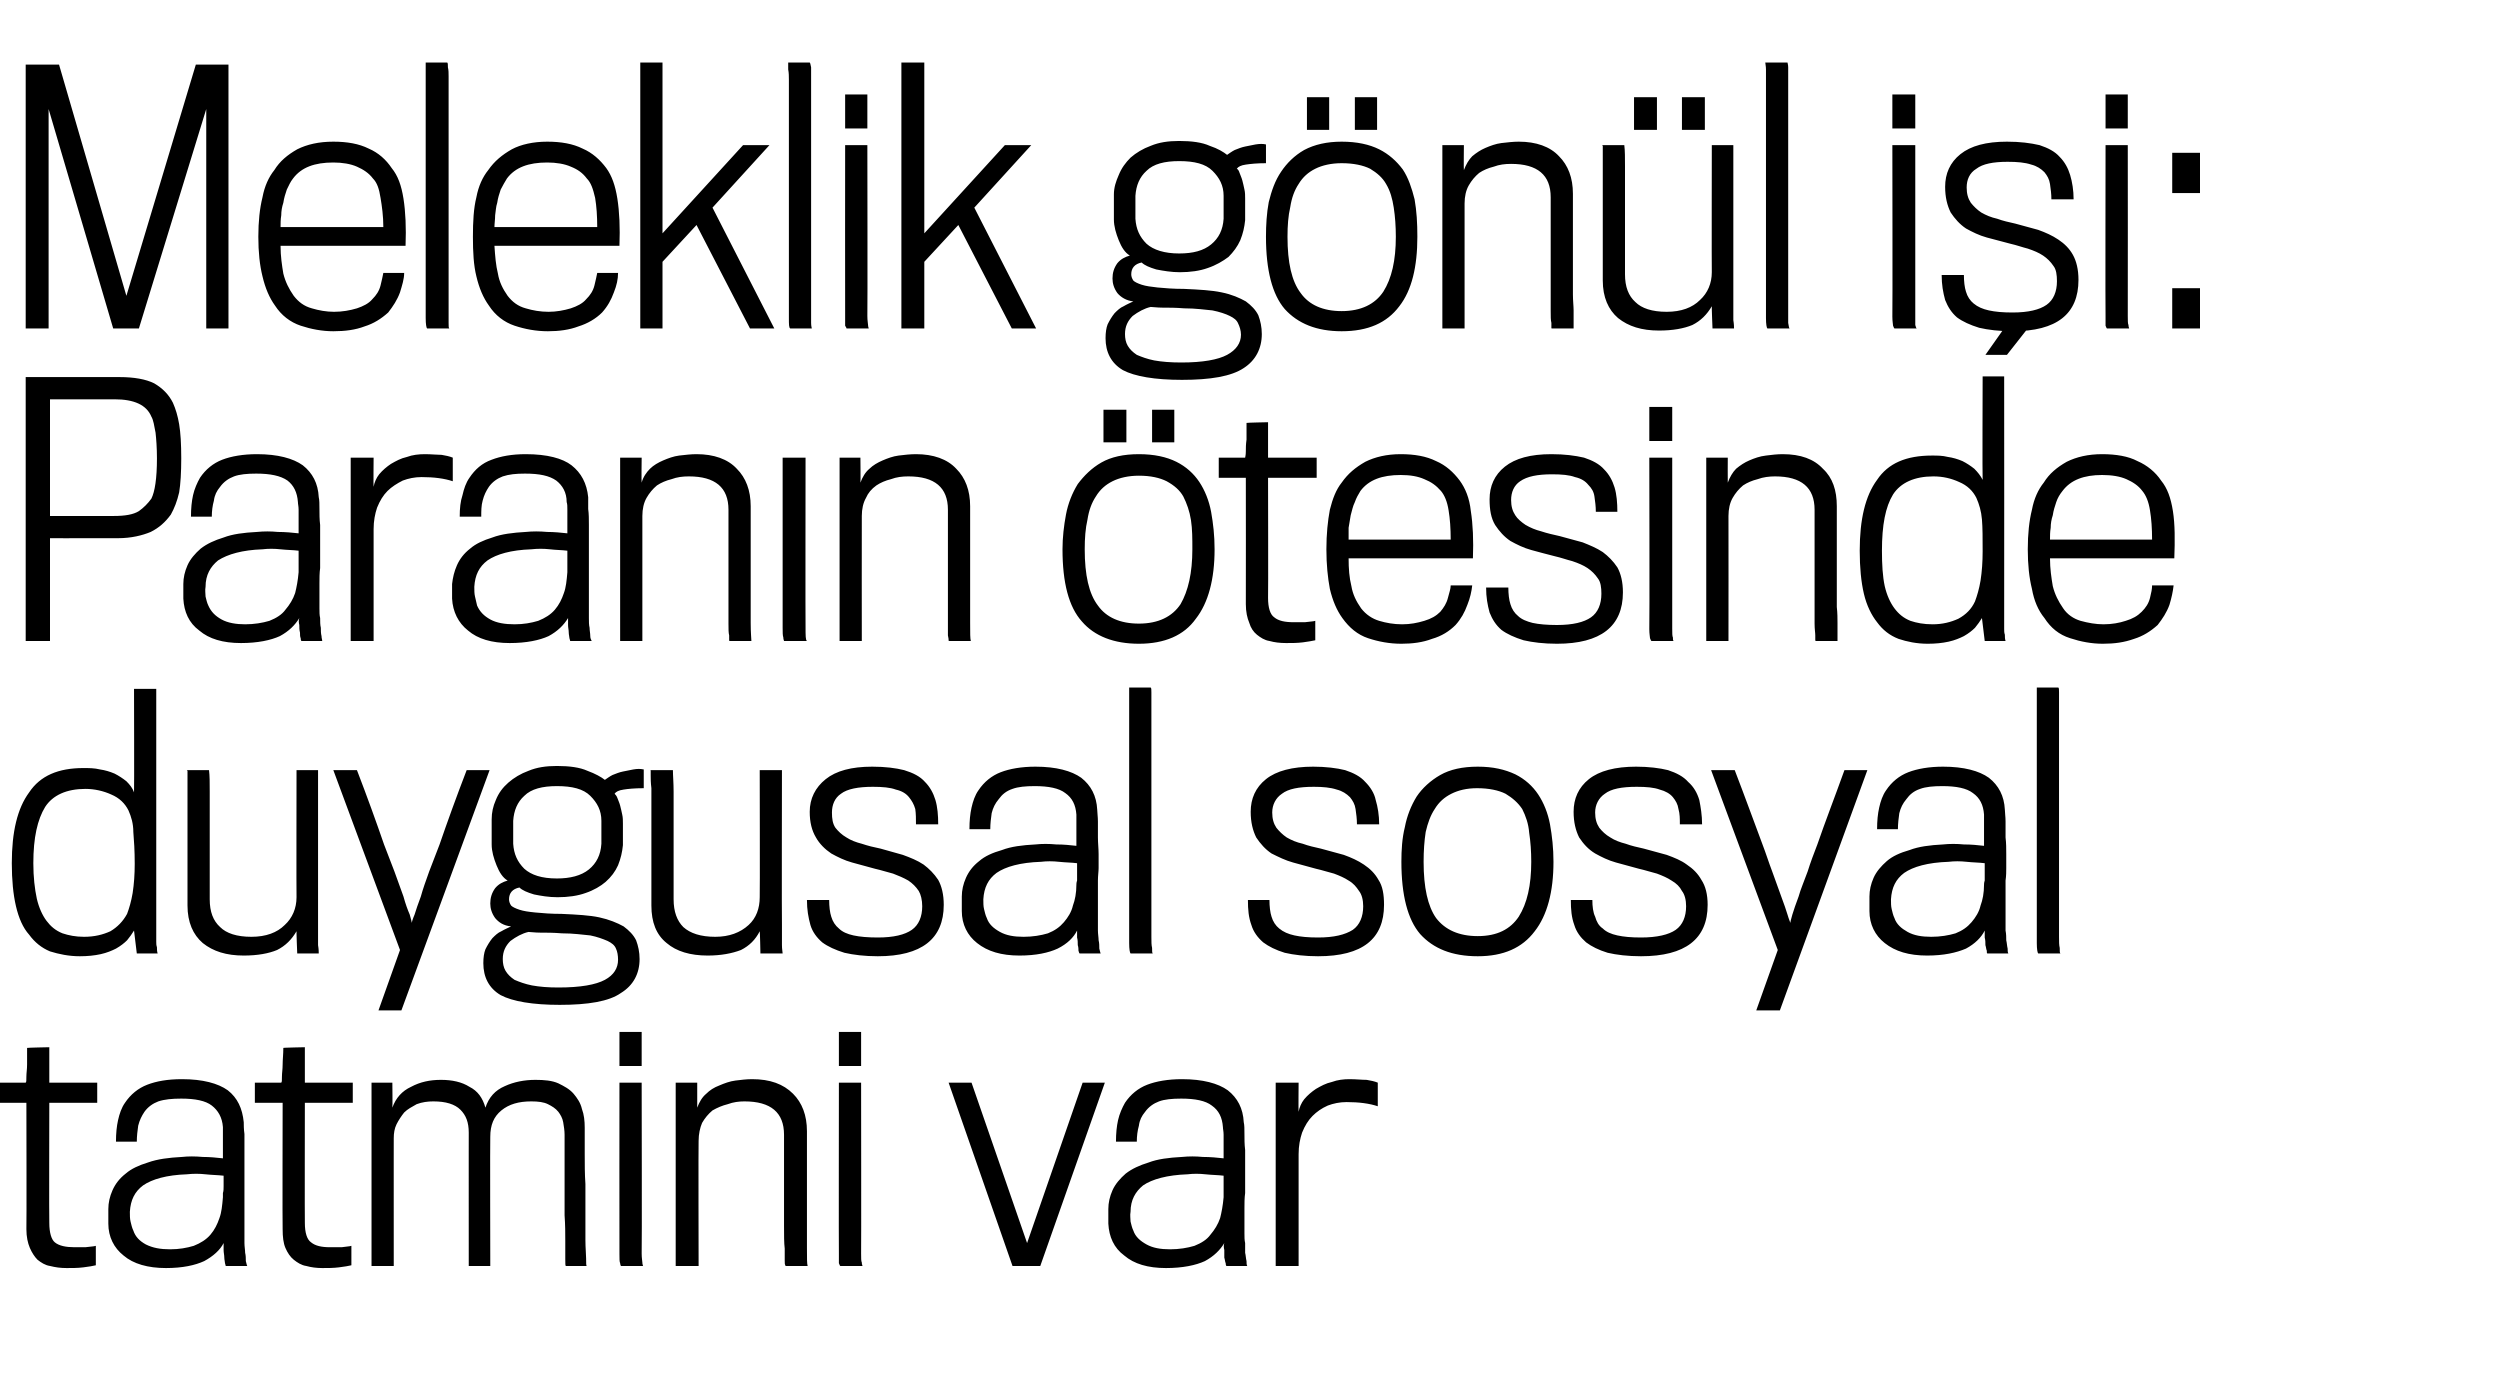
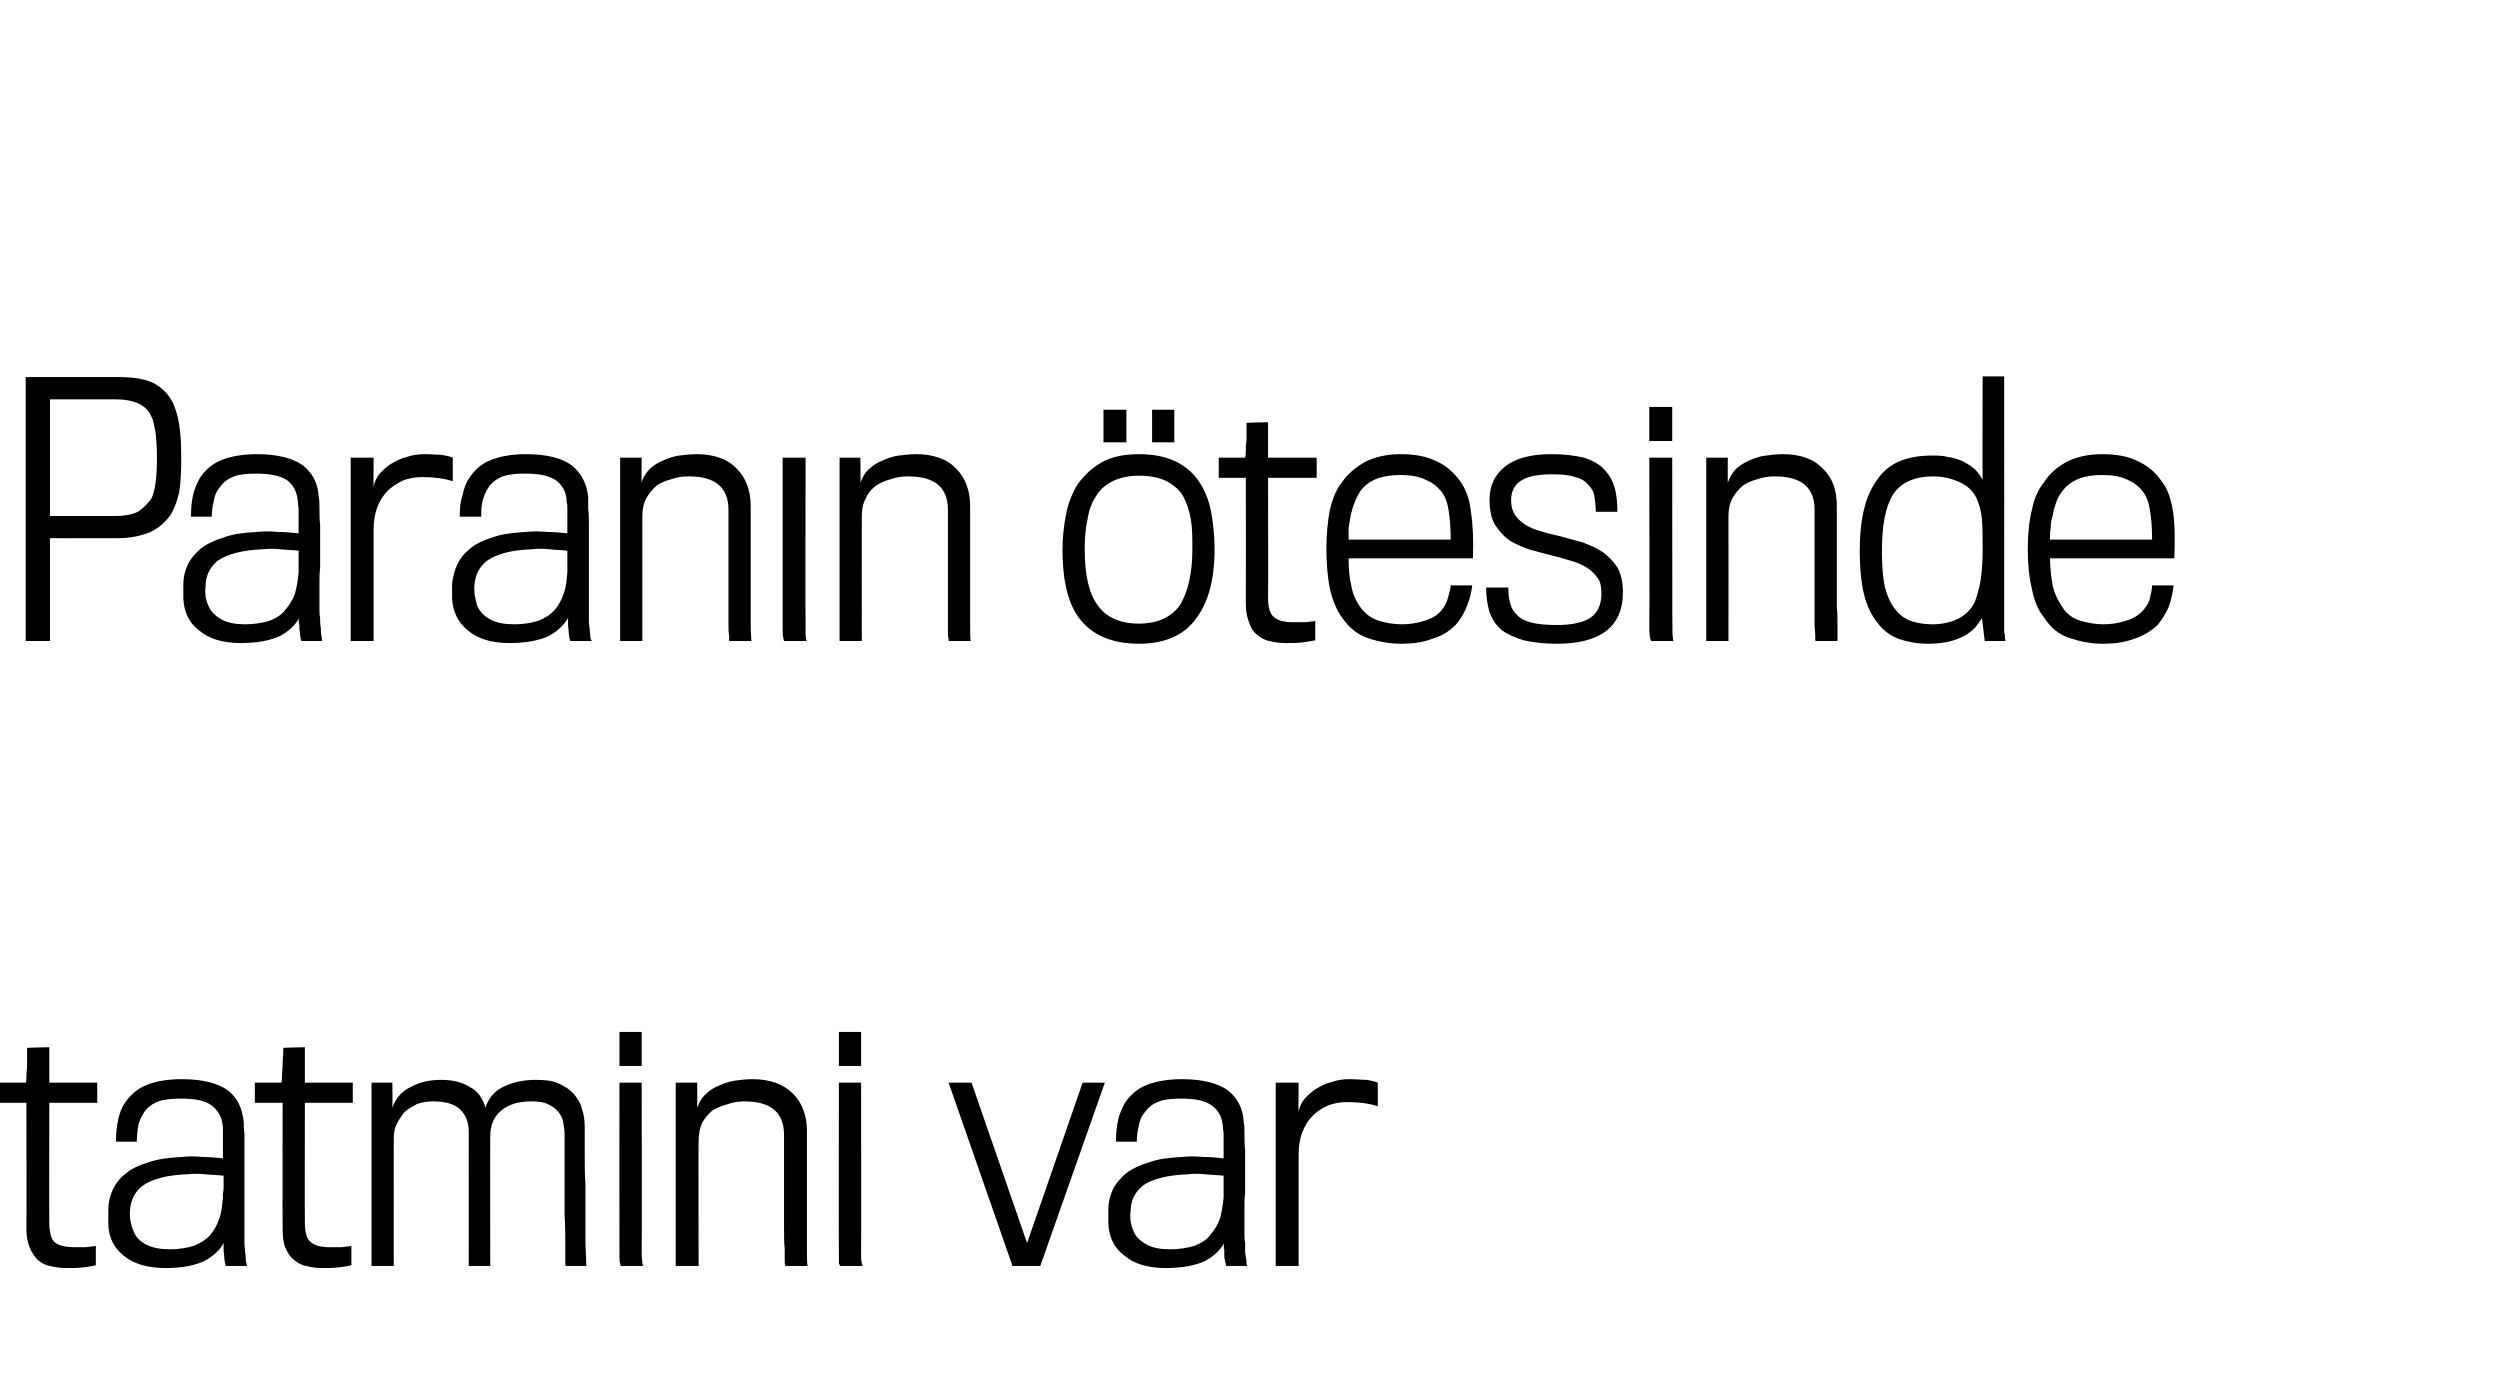
<svg xmlns="http://www.w3.org/2000/svg" version="1.1" width="360px" height="201.2px" viewBox="0 -9 360 201.2" style="top:-9px">
  <desc>Meleklik gönül işi: Paranın ötesinde duygusal sosyal tatmini var</desc>
  <defs />
  <g id="Polygon70024">
    <path d="M 7.1 149.8 C 7.1 149.8 7.06 167.06 7.1 167.1 C 7.1 168.5 7.4 169.5 7.9 169.9 C 8.5 170.4 9.5 170.6 10.7 170.6 C 11.2 170.6 11.7 170.6 12.3 170.6 C 13 170.5 13.5 170.5 13.8 170.4 C 13.8 170.4 13.8 173.2 13.8 173.2 C 13.4 173.3 12.8 173.4 12 173.5 C 11.2 173.6 10.4 173.6 9.6 173.6 C 8.7 173.6 8 173.5 7.2 173.3 C 6.5 173.2 5.9 172.8 5.4 172.4 C 5 172 4.6 171.4 4.3 170.7 C 4 170 3.8 169.1 3.8 168 C 3.84 168.02 3.8 149.8 3.8 149.8 L -0.1 149.8 L -0.1 146.9 C -0.1 146.9 3.7 146.9 3.7 146.9 C 3.8 146.8 3.8 146.6 3.8 146 C 3.8 145.5 3.9 145 3.9 144.3 C 3.9 143.6 3.9 142.8 3.9 141.9 C 3.94 141.86 7.1 141.8 7.1 141.8 L 7.1 146.9 L 14 146.9 L 14 149.8 L 7.1 149.8 Z M 32.5 173.3 C 32.5 173.3 32.5 173.2 32.4 172.9 C 32.4 172.7 32.3 172.4 32.3 172.1 C 32.3 171.7 32.2 171.4 32.2 171 C 32.2 170.6 32.2 170.3 32.2 170 C 31.7 171 30.7 171.9 29.4 172.6 C 28.1 173.2 26.3 173.6 23.9 173.6 C 21.3 173.6 19.2 173 17.8 171.8 C 16.4 170.7 15.6 169.1 15.6 167.2 C 15.6 167.2 15.6 165.1 15.6 165.1 C 15.6 164.2 15.8 163.3 16.2 162.4 C 16.6 161.5 17.2 160.7 18.1 160 C 18.9 159.3 20 158.8 21.3 158.4 C 22.7 157.9 24.3 157.7 26.2 157.6 C 27.1 157.5 28.1 157.5 29.2 157.6 C 30.2 157.6 31.2 157.7 32.1 157.8 C 32.1 157.6 32.1 157.3 32.1 156.9 C 32.1 156.6 32.1 156.1 32.1 155.7 C 32.1 155.2 32.1 154.8 32.1 154.4 C 32.1 153.9 32.1 153.6 32.1 153.3 C 32 151.9 31.4 150.9 30.5 150.2 C 29.6 149.5 28.1 149.2 26.1 149.2 C 24.8 149.2 23.7 149.3 22.8 149.6 C 22 149.9 21.3 150.4 20.8 151.1 C 20.4 151.7 20.1 152.3 19.9 153.1 C 19.8 153.8 19.7 154.6 19.7 155.4 C 19.7 155.4 16.7 155.4 16.7 155.4 C 16.7 154.2 16.8 153.2 17 152.3 C 17.2 151.4 17.5 150.5 18 149.8 C 18.8 148.6 19.9 147.7 21.2 147.2 C 22.5 146.7 24.1 146.4 26.2 146.4 C 29.2 146.4 31.4 147 32.8 148 C 34.2 149.1 34.9 150.6 35.1 152.6 C 35.1 153 35.1 153.6 35.2 154.3 C 35.2 155 35.2 155.8 35.2 156.6 C 35.2 157.4 35.2 158.2 35.2 159 C 35.2 159.8 35.2 160.5 35.2 161 C 35.2 161.5 35.2 162.1 35.2 162.8 C 35.2 163.5 35.2 164.3 35.2 165 C 35.2 165.7 35.2 166.4 35.2 167 C 35.2 167.7 35.2 168.2 35.2 168.6 C 35.2 169.1 35.2 169.6 35.2 170 C 35.2 170.5 35.3 171 35.3 171.4 C 35.4 171.8 35.4 172.2 35.4 172.6 C 35.5 172.9 35.5 173.1 35.6 173.3 C 35.6 173.3 32.5 173.3 32.5 173.3 Z M 32.2 160.3 C 31.3 160.2 30.5 160.2 29.6 160.1 C 28.7 160 27.8 160 26.9 160.1 C 24 160.2 21.9 160.8 20.6 161.7 C 19.4 162.6 18.8 163.8 18.7 165.5 C 18.7 166 18.7 166.5 18.8 166.9 C 18.9 167.3 19 167.8 19.2 168.2 C 19.5 169.1 20.1 169.7 21 170.2 C 22 170.7 23.1 170.9 24.5 170.9 C 25.8 170.9 26.9 170.7 27.9 170.4 C 28.9 170 29.7 169.5 30.3 168.8 C 30.9 168.1 31.3 167.3 31.6 166.4 C 31.9 165.6 32 164.6 32.1 163.4 C 32.1 163.3 32.1 163.1 32.1 162.8 C 32.2 162.5 32.2 162.2 32.2 161.8 C 32.2 161.5 32.2 161.2 32.2 160.9 C 32.2 160.6 32.2 160.4 32.2 160.3 Z M 43.9 149.8 C 43.9 149.8 43.87 167.06 43.9 167.1 C 43.9 168.5 44.2 169.5 44.8 169.9 C 45.4 170.4 46.3 170.6 47.5 170.6 C 48 170.6 48.5 170.6 49.2 170.6 C 49.8 170.5 50.3 170.5 50.6 170.4 C 50.6 170.4 50.6 173.2 50.6 173.2 C 50.2 173.3 49.6 173.4 48.8 173.5 C 48 173.6 47.2 173.6 46.4 173.6 C 45.6 173.6 44.8 173.5 44.1 173.3 C 43.4 173.2 42.8 172.8 42.3 172.4 C 41.8 172 41.4 171.4 41.1 170.7 C 40.8 170 40.7 169.1 40.7 168 C 40.66 168.02 40.7 149.8 40.7 149.8 L 36.7 149.8 L 36.7 146.9 C 36.7 146.9 40.51 146.9 40.5 146.9 C 40.6 146.8 40.6 146.6 40.6 146 C 40.6 145.5 40.7 145 40.7 144.3 C 40.7 143.6 40.8 142.8 40.8 141.9 C 40.75 141.86 43.9 141.8 43.9 141.8 L 43.9 146.9 L 50.8 146.9 L 50.8 149.8 L 43.9 149.8 Z M 81.5 173.3 C 81.4 173.3 81.4 173 81.4 172.3 C 81.4 171.7 81.4 170.8 81.4 169.7 C 81.4 168.6 81.4 167.4 81.3 166 C 81.3 164.7 81.3 163.3 81.3 161.9 C 81.3 160.5 81.3 159.2 81.3 157.8 C 81.3 156.5 81.3 155.4 81.3 154.4 C 81.3 153.8 81.2 153.2 81.1 152.6 C 81 152 80.7 151.5 80.4 151.1 C 80 150.6 79.5 150.3 78.9 150 C 78.3 149.7 77.5 149.6 76.5 149.6 C 74.7 149.6 73.3 150 72.2 150.9 C 71.1 151.8 70.6 153 70.6 154.7 C 70.56 154.68 70.6 173.3 70.6 173.3 L 67.5 173.3 C 67.5 173.3 67.49 154.06 67.5 154.1 C 67.5 152.6 67.1 151.6 66.3 150.8 C 65.5 150 64.2 149.6 62.4 149.6 C 61.6 149.6 60.8 149.7 60 150 C 59.3 150.4 58.7 150.7 58.2 151.2 C 57.8 151.7 57.4 152.3 57.1 152.9 C 56.8 153.5 56.7 154.2 56.7 154.9 C 56.69 154.87 56.7 173.3 56.7 173.3 L 53.5 173.3 L 53.5 146.9 L 56.5 146.9 C 56.5 146.9 56.54 150.46 56.5 150.5 C 57 149.1 57.9 148.1 59.2 147.5 C 60.5 146.8 61.9 146.5 63.5 146.5 C 65.1 146.5 66.5 146.8 67.6 147.5 C 68.8 148.1 69.5 149.1 69.9 150.5 C 70.4 149 71.3 148 72.7 147.4 C 74 146.8 75.5 146.5 77.1 146.5 C 78.4 146.5 79.5 146.6 80.4 147 C 81.2 147.4 82 147.8 82.6 148.5 C 83.1 149.1 83.6 149.8 83.8 150.7 C 84.1 151.5 84.2 152.4 84.2 153.4 C 84.2 154.5 84.2 155.8 84.2 157.2 C 84.2 158.6 84.2 160.1 84.3 161.5 C 84.3 163 84.3 164.4 84.3 165.8 C 84.3 167.2 84.3 168.5 84.3 169.6 C 84.3 170.7 84.4 171.6 84.4 172.2 C 84.4 172.9 84.4 173.3 84.5 173.3 C 84.48 173.3 81.5 173.3 81.5 173.3 C 81.5 173.3 81.46 173.3 81.5 173.3 Z M 89.2 144.5 L 89.2 139.6 L 92.4 139.6 L 92.4 144.5 L 89.2 144.5 Z M 89.4 173.3 C 89.4 173.2 89.3 173.1 89.3 172.9 C 89.2 172.7 89.2 172.3 89.2 171.6 C 89.18 171.62 89.2 146.9 89.2 146.9 L 92.4 146.9 C 92.4 146.9 92.45 171.48 92.4 171.5 C 92.4 172.2 92.5 172.6 92.5 172.8 C 92.5 173.1 92.6 173.2 92.6 173.3 C 92.6 173.3 89.4 173.3 89.4 173.3 Z M 113.1 173.3 C 113.1 173.3 113.1 173.3 113.1 173.2 C 113 173.1 113 172.9 113 172.5 C 113 172.1 113 171.6 113 170.8 C 112.9 170 112.9 168.9 112.9 167.5 C 112.9 166.1 112.9 164.4 112.9 162.2 C 112.9 160.1 112.9 157.5 112.9 154.4 C 112.9 151.2 111 149.6 107.2 149.6 C 106.4 149.6 105.6 149.7 104.8 150 C 104 150.2 103.3 150.5 102.6 150.9 C 102 151.4 101.5 152 101.1 152.7 C 100.8 153.4 100.6 154.3 100.6 155.3 C 100.56 155.3 100.6 173.3 100.6 173.3 L 97.3 173.3 L 97.3 146.9 L 100.4 146.9 C 100.4 146.9 100.41 150.46 100.4 150.5 C 100.7 149.7 101.1 149 101.7 148.5 C 102.2 148 102.8 147.6 103.6 147.3 C 104.3 147 105.1 146.7 105.9 146.6 C 106.7 146.5 107.5 146.4 108.3 146.4 C 110.9 146.4 112.8 147.1 114.2 148.5 C 115.5 149.8 116.2 151.6 116.2 153.9 C 116.2 156.3 116.2 158.4 116.2 160.2 C 116.2 162 116.2 163.6 116.2 164.9 C 116.2 166.3 116.2 167.4 116.2 168.4 C 116.2 169.3 116.2 170.1 116.2 170.7 C 116.2 172.2 116.2 173 116.3 173.3 C 116.3 173.3 113.1 173.3 113.1 173.3 Z M 120.8 144.5 L 120.8 139.6 L 124 139.6 L 124 144.5 L 120.8 144.5 Z M 121 173.3 C 120.9 173.2 120.9 173.1 120.8 172.9 C 120.8 172.7 120.8 172.3 120.8 171.6 C 120.77 171.62 120.8 146.9 120.8 146.9 L 124 146.9 C 124 146.9 124.03 171.48 124 171.5 C 124 172.2 124 172.6 124.1 172.8 C 124.1 173.1 124.2 173.2 124.2 173.3 C 124.2 173.3 121 173.3 121 173.3 Z M 149.8 173.3 L 145.8 173.3 L 136.6 146.9 L 139.9 146.9 L 147.9 170 L 155.9 146.9 L 159.1 146.9 L 149.8 173.3 Z M 176.6 173.3 C 176.6 173.3 176.5 173.2 176.5 172.9 C 176.4 172.7 176.4 172.4 176.3 172.1 C 176.3 171.7 176.3 171.4 176.3 171 C 176.2 170.6 176.2 170.3 176.3 170 C 175.7 171 174.8 171.9 173.5 172.6 C 172.2 173.2 170.3 173.6 167.9 173.6 C 165.3 173.6 163.3 173 161.9 171.8 C 160.4 170.7 159.7 169.1 159.6 167.2 C 159.6 167.2 159.6 165.1 159.6 165.1 C 159.6 164.2 159.8 163.3 160.2 162.4 C 160.6 161.5 161.3 160.7 162.1 160 C 163 159.3 164.1 158.8 165.4 158.4 C 166.7 157.9 168.3 157.7 170.2 157.6 C 171.2 157.5 172.2 157.5 173.2 157.6 C 174.3 157.6 175.3 157.7 176.2 157.8 C 176.2 157.6 176.2 157.3 176.2 156.9 C 176.2 156.6 176.2 156.1 176.2 155.7 C 176.2 155.2 176.2 154.8 176.2 154.4 C 176.2 153.9 176.1 153.6 176.1 153.3 C 176 151.9 175.5 150.9 174.5 150.2 C 173.6 149.5 172.1 149.2 170.1 149.2 C 168.8 149.2 167.7 149.3 166.9 149.6 C 166.1 149.9 165.4 150.4 164.9 151.1 C 164.4 151.7 164.1 152.3 164 153.1 C 163.8 153.8 163.7 154.6 163.7 155.4 C 163.7 155.4 160.7 155.4 160.7 155.4 C 160.7 154.2 160.8 153.2 161 152.3 C 161.2 151.4 161.6 150.5 162 149.8 C 162.8 148.6 163.9 147.7 165.2 147.2 C 166.5 146.7 168.2 146.4 170.2 146.4 C 173.2 146.4 175.4 147 176.8 148 C 178.2 149.1 179 150.6 179.1 152.6 C 179.2 153 179.2 153.6 179.2 154.3 C 179.2 155 179.2 155.8 179.3 156.6 C 179.3 157.4 179.3 158.2 179.3 159 C 179.3 159.8 179.3 160.5 179.3 161 C 179.3 161.5 179.3 162.1 179.3 162.8 C 179.2 163.5 179.2 164.3 179.2 165 C 179.2 165.7 179.2 166.4 179.2 167 C 179.2 167.7 179.2 168.2 179.2 168.6 C 179.2 169.1 179.2 169.6 179.3 170 C 179.3 170.5 179.3 171 179.3 171.4 C 179.4 171.8 179.4 172.2 179.5 172.6 C 179.5 172.9 179.5 173.1 179.6 173.3 C 179.6 173.3 176.6 173.3 176.6 173.3 Z M 176.2 160.3 C 175.4 160.2 174.5 160.2 173.6 160.1 C 172.7 160 171.8 160 171 160.1 C 168.1 160.2 165.9 160.8 164.6 161.7 C 163.5 162.6 162.8 163.8 162.8 165.5 C 162.7 166 162.8 166.5 162.8 166.9 C 162.9 167.3 163 167.8 163.2 168.2 C 163.5 169.1 164.2 169.7 165.1 170.2 C 166 170.7 167.1 170.9 168.5 170.9 C 169.8 170.9 171 170.7 172 170.4 C 173 170 173.8 169.5 174.3 168.8 C 174.9 168.1 175.4 167.3 175.7 166.4 C 175.9 165.6 176.1 164.6 176.2 163.4 C 176.2 163.3 176.2 163.1 176.2 162.8 C 176.2 162.5 176.2 162.2 176.2 161.8 C 176.2 161.5 176.2 161.2 176.2 160.9 C 176.2 160.6 176.2 160.4 176.2 160.3 Z M 198.4 150.3 C 197.2 149.9 195.7 149.7 193.9 149.7 C 192.9 149.7 192 149.9 191.2 150.2 C 190.3 150.6 189.6 151.1 189 151.7 C 188.4 152.3 187.9 153.1 187.5 154.1 C 187.2 155 187 156 187 157.2 C 187.01 157.22 187 173.3 187 173.3 L 183.7 173.3 L 183.7 146.9 L 187 146.9 C 187 146.9 186.96 151.13 187 151.1 C 187.1 150.5 187.4 149.8 187.8 149.3 C 188.3 148.7 188.9 148.2 189.5 147.8 C 190.2 147.4 190.9 147 191.8 146.8 C 192.6 146.5 193.5 146.4 194.3 146.4 C 195.3 146.4 196.1 146.5 196.8 146.5 C 197.4 146.6 197.9 146.7 198.4 146.9 C 198.4 146.9 198.4 150.3 198.4 150.3 Z " stroke="none" fill="#000" />
  </g>
  <g id="Polygon70023">
-     <path d="M 12 101.6 C 12.8 101.6 13.6 101.6 14.4 101.8 C 15.1 101.9 15.8 102.1 16.5 102.4 C 17.1 102.7 17.7 103.1 18.2 103.5 C 18.7 104 19.1 104.5 19.3 105.1 C 19.34 105.07 19.3 90.2 19.3 90.2 L 22.5 90.2 C 22.5 90.2 22.51 125.66 22.5 125.7 C 22.5 126 22.5 126.2 22.5 126.6 C 22.5 126.9 22.5 127.1 22.6 127.4 C 22.6 127.7 22.6 128 22.7 128.3 C 22.66 128.3 19.7 128.3 19.7 128.3 C 19.7 128.3 19.3 125.04 19.3 125 C 19 125.5 18.7 125.9 18.3 126.4 C 17.9 126.8 17.4 127.2 16.7 127.6 C 16.1 127.9 15.4 128.2 14.5 128.4 C 13.6 128.6 12.6 128.7 11.5 128.7 C 9.9 128.7 8.5 128.4 7.2 128 C 6 127.5 5 126.7 4.2 125.6 C 3.3 124.6 2.7 123.2 2.3 121.5 C 1.9 119.8 1.7 117.7 1.7 115.3 C 1.7 110.8 2.5 107.4 4.2 105.1 C 5.8 102.7 8.4 101.6 12 101.6 Z M 12.3 104.6 C 9.6 104.6 7.6 105.5 6.5 107.2 C 5.4 109 4.8 111.6 4.8 115.3 C 4.8 117.3 5 119 5.3 120.4 C 5.6 121.7 6.1 122.8 6.7 123.6 C 7.3 124.4 8 125 9 125.4 C 9.9 125.7 10.9 125.9 12.1 125.9 C 13.6 125.9 14.8 125.6 15.9 125.1 C 16.9 124.5 17.7 123.7 18.3 122.6 C 18.6 121.8 18.9 120.8 19.1 119.6 C 19.3 118.3 19.4 116.9 19.4 115.4 C 19.4 113.5 19.3 112 19.2 110.8 C 19.2 109.6 18.9 108.6 18.5 107.7 C 18 106.7 17.2 105.9 16 105.4 C 14.9 104.9 13.6 104.6 12.3 104.6 Z M 42.8 128.3 C 42.8 128.3 42.67 125.09 42.7 125.1 C 42 126.3 41.1 127.2 39.9 127.8 C 38.7 128.3 37.1 128.6 35.1 128.6 C 32.6 128.6 30.7 128 29.2 126.8 C 27.8 125.6 27 123.8 27 121.4 C 27 118.2 27 115.5 27 113.3 C 27 111.1 27 109.3 27 107.9 C 27 106.4 27 105.3 27 104.5 C 27 103.7 27 103.1 27 102.7 C 27 102.3 27 102.1 27 102 C 26.9 101.9 26.9 101.9 26.9 101.9 C 26.9 101.9 30.1 101.9 30.1 101.9 C 30.2 102.7 30.2 103.7 30.2 105 C 30.2 106.3 30.2 108.1 30.2 110.6 C 30.2 113.1 30.2 116.4 30.2 120.5 C 30.2 122.3 30.7 123.6 31.7 124.5 C 32.6 125.4 34.1 125.9 36.2 125.9 C 38.3 125.9 39.9 125.3 41 124.2 C 42.1 123.2 42.7 121.8 42.7 120.2 C 42.67 120.19 42.7 101.9 42.7 101.9 L 45.8 101.9 C 45.8 101.9 45.79 124.08 45.8 124.1 C 45.8 125.4 45.8 126.4 45.8 127.1 C 45.9 127.7 45.9 128.1 45.9 128.3 C 45.94 128.3 42.8 128.3 42.8 128.3 Z M 57.8 136.5 L 54.5 136.5 L 57.6 127.8 L 48 101.9 C 48 101.9 51.41 101.9 51.4 101.9 C 52.9 105.8 54.2 109.4 55.3 112.6 C 55.8 113.9 56.3 115.2 56.8 116.5 C 57.3 117.9 57.7 119 58.1 120.1 C 58.4 121.2 58.7 122 59 122.7 C 59.2 123.4 59.3 123.8 59.3 123.9 C 59.3 123.8 59.4 123.4 59.7 122.7 C 59.9 122 60.2 121.2 60.6 120.1 C 60.9 119 61.3 117.9 61.8 116.5 C 62.3 115.2 62.8 113.9 63.3 112.6 C 64.4 109.4 65.7 105.8 67.2 101.9 C 67.2 101.9 70.5 101.9 70.5 101.9 L 57.8 136.5 Z M 80.2 101.3 C 82 101.3 83.5 101.5 84.6 102 C 85.7 102.4 86.6 102.9 87.1 103.3 C 87.4 103.1 87.8 102.8 88.2 102.6 C 88.7 102.4 89.2 102.2 89.7 102.1 C 90.2 102 90.7 101.9 91.2 101.8 C 91.8 101.7 92.2 101.7 92.7 101.8 C 92.7 101.8 92.7 104.5 92.7 104.5 C 91.4 104.5 90.4 104.6 89.8 104.7 C 89.1 104.8 88.7 105 88.5 105.3 C 88.6 105.4 88.8 105.6 88.9 105.9 C 89 106.2 89.2 106.6 89.3 107 C 89.4 107.4 89.5 107.8 89.6 108.3 C 89.7 108.7 89.7 109.2 89.7 109.6 C 89.7 109.9 89.7 110.4 89.7 111.1 C 89.7 111.7 89.7 112.3 89.7 112.7 C 89.6 113.7 89.4 114.6 89 115.6 C 88.6 116.5 88 117.3 87.2 118 C 86.5 118.6 85.5 119.2 84.3 119.6 C 83.2 120 81.8 120.2 80.3 120.2 C 79 120.2 77.9 120 76.9 119.8 C 75.9 119.5 75.2 119.2 74.8 118.8 C 73.8 119 73.3 119.6 73.3 120.5 C 73.3 120.8 73.4 121.1 73.6 121.4 C 73.8 121.6 74.2 121.8 74.8 122 C 75.4 122.2 76.1 122.3 77.1 122.4 C 78.1 122.5 79.4 122.6 80.9 122.6 C 83.1 122.7 84.9 122.8 86.3 123.1 C 87.7 123.4 88.9 123.9 89.8 124.4 C 90.6 125 91.2 125.6 91.6 126.4 C 91.9 127.2 92.1 128.1 92.1 129.1 C 92.1 131.2 91.2 132.9 89.4 134 C 87.7 135.2 84.7 135.7 80.6 135.7 C 76.7 135.7 73.8 135.2 72.1 134.3 C 70.4 133.3 69.6 131.7 69.6 129.7 C 69.6 128.9 69.7 128.2 69.9 127.7 C 70.2 127.1 70.5 126.6 70.9 126.1 C 71.3 125.7 71.7 125.3 72.2 125.1 C 72.7 124.8 73.2 124.6 73.6 124.4 C 72.5 124.3 71.8 123.8 71.3 123.2 C 70.8 122.5 70.6 121.8 70.6 121.1 C 70.6 120.3 70.8 119.6 71.3 118.9 C 71.8 118.3 72.4 118 73.1 117.8 C 72.4 117.4 71.9 116.6 71.5 115.6 C 71.1 114.6 70.8 113.6 70.8 112.6 C 70.8 112.6 70.8 109 70.8 109 C 70.8 108 71 107.1 71.4 106.2 C 71.8 105.2 72.4 104.4 73.2 103.7 C 74 103 75 102.4 76.1 102 C 77.3 101.5 78.6 101.3 80.2 101.3 Z M 80.2 104.2 C 78.1 104.2 76.5 104.6 75.5 105.6 C 74.5 106.5 74 107.7 73.9 109.2 C 73.9 109.2 73.9 112.5 73.9 112.5 C 74 114 74.5 115.1 75.5 116.1 C 76.5 117 78 117.5 80.2 117.5 C 82.1 117.5 83.7 117.1 84.8 116.2 C 85.9 115.3 86.5 114.1 86.6 112.5 C 86.6 112.3 86.6 112.1 86.6 111.8 C 86.6 111.5 86.6 111.1 86.6 110.8 C 86.6 110.4 86.6 110.1 86.6 109.8 C 86.6 109.5 86.6 109.3 86.6 109.2 C 86.6 107.7 86 106.6 85 105.6 C 84 104.6 82.4 104.2 80.2 104.2 Z M 80.4 133.2 C 83.6 133.2 85.8 132.8 87.1 132.1 C 88.4 131.4 89 130.4 89 129.2 C 89 128.6 88.9 128 88.7 127.6 C 88.5 127.1 88.1 126.8 87.5 126.5 C 86.8 126.2 86 125.9 85 125.7 C 83.9 125.6 82.6 125.4 80.9 125.4 C 79.7 125.3 78.7 125.3 77.8 125.3 C 77 125.3 76.4 125.2 76.1 125.2 C 75.2 125.4 74.3 125.9 73.5 126.5 C 72.8 127.2 72.4 128 72.4 129.1 C 72.4 129.7 72.5 130.3 72.8 130.8 C 73.1 131.3 73.5 131.7 74.1 132.1 C 74.8 132.4 75.6 132.7 76.6 132.9 C 77.7 133.1 78.9 133.2 80.4 133.2 Z M 109.5 128.3 C 109.5 128.3 109.44 125.09 109.4 125.1 C 108.8 126.3 107.9 127.2 106.7 127.8 C 105.4 128.3 103.8 128.6 101.9 128.6 C 99.4 128.6 97.4 128 96 126.8 C 94.5 125.6 93.8 123.8 93.8 121.4 C 93.8 118.2 93.8 115.5 93.8 113.3 C 93.8 111.1 93.8 109.3 93.8 107.9 C 93.8 106.4 93.8 105.3 93.8 104.5 C 93.7 103.7 93.7 103.1 93.7 102.7 C 93.7 102.3 93.7 102.1 93.7 102 C 93.7 101.9 93.7 101.9 93.6 101.9 C 93.6 101.9 96.9 101.9 96.9 101.9 C 96.9 102.7 97 103.7 97 105 C 97 106.3 97 108.1 97 110.6 C 97 113.1 97 116.4 97 120.5 C 97 122.3 97.5 123.6 98.4 124.5 C 99.4 125.4 100.9 125.9 103 125.9 C 105 125.9 106.6 125.3 107.8 124.2 C 108.9 123.2 109.4 121.8 109.4 120.2 C 109.44 120.19 109.4 101.9 109.4 101.9 L 112.6 101.9 C 112.6 101.9 112.56 124.08 112.6 124.1 C 112.6 125.4 112.6 126.4 112.6 127.1 C 112.6 127.7 112.7 128.1 112.7 128.3 C 112.7 128.3 109.5 128.3 109.5 128.3 Z M 135.9 121.3 C 135.9 126.2 132.7 128.7 126.4 128.7 C 124.5 128.7 122.9 128.5 121.6 128.2 C 120.3 127.8 119.2 127.3 118.4 126.7 C 117.6 126 117 125.2 116.7 124.2 C 116.4 123.1 116.2 122 116.2 120.6 C 116.2 120.6 119.4 120.6 119.4 120.6 C 119.4 121.5 119.5 122.4 119.7 123 C 119.9 123.7 120.3 124.3 120.8 124.7 C 121.3 125.2 122 125.5 122.9 125.7 C 123.8 125.9 125 126 126.4 126 C 128.7 126 130.3 125.6 131.3 124.9 C 132.3 124.2 132.8 123 132.8 121.5 C 132.8 120.6 132.6 119.8 132.3 119.3 C 131.9 118.7 131.4 118.2 130.8 117.8 C 130.1 117.4 129.4 117.1 128.6 116.8 C 127.8 116.6 126.9 116.3 126 116.1 C 124.9 115.8 123.8 115.5 122.7 115.2 C 121.6 114.9 120.6 114.4 119.7 113.9 C 118.8 113.3 118 112.5 117.5 111.6 C 116.9 110.6 116.6 109.4 116.6 107.9 C 116.6 106 117.4 104.4 118.9 103.2 C 120.4 102 122.6 101.4 125.6 101.4 C 127.5 101.4 129 101.6 130.2 101.9 C 131.5 102.3 132.5 102.8 133.2 103.6 C 133.9 104.3 134.4 105.2 134.7 106.2 C 135 107.2 135.1 108.4 135.1 109.7 C 135.1 109.7 131.9 109.7 131.9 109.7 C 131.9 108.9 131.9 108.2 131.8 107.5 C 131.6 106.8 131.3 106.3 130.9 105.8 C 130.5 105.3 129.9 104.9 129 104.7 C 128.2 104.4 127.1 104.3 125.7 104.3 C 123.6 104.3 122 104.6 121.1 105.3 C 120.2 105.9 119.8 106.9 119.8 108 C 119.8 108.9 119.9 109.6 120.3 110.2 C 120.7 110.7 121.2 111.2 121.9 111.6 C 122.5 112 123.3 112.3 124.1 112.5 C 125 112.8 125.8 113 126.8 113.2 C 127.9 113.5 128.9 113.8 130 114.1 C 131.1 114.5 132.1 114.9 133 115.5 C 133.8 116.1 134.5 116.8 135.1 117.7 C 135.6 118.6 135.9 119.8 135.9 121.3 Z M 155.5 128.3 C 155.4 128.3 155.4 128.2 155.3 127.9 C 155.3 127.7 155.3 127.4 155.2 127.1 C 155.2 126.7 155.2 126.4 155.1 126 C 155.1 125.6 155.1 125.3 155.1 125 C 154.6 126 153.7 126.9 152.3 127.6 C 151 128.2 149.2 128.6 146.8 128.6 C 144.2 128.6 142.2 128 140.7 126.8 C 139.3 125.7 138.5 124.1 138.5 122.2 C 138.5 122.2 138.5 120.1 138.5 120.1 C 138.5 119.2 138.7 118.3 139.1 117.4 C 139.5 116.5 140.1 115.7 141 115 C 141.8 114.3 142.9 113.8 144.3 113.4 C 145.6 112.9 147.2 112.7 149.1 112.6 C 150 112.5 151.1 112.5 152.1 112.6 C 153.2 112.6 154.1 112.7 155 112.8 C 155 112.6 155 112.3 155 111.9 C 155 111.6 155 111.1 155 110.7 C 155 110.2 155 109.8 155 109.4 C 155 108.9 155 108.6 155 108.3 C 154.9 106.9 154.4 105.9 153.4 105.2 C 152.5 104.5 151 104.2 149 104.2 C 147.7 104.2 146.6 104.3 145.8 104.6 C 144.9 104.9 144.3 105.4 143.8 106.1 C 143.3 106.7 143 107.3 142.8 108.1 C 142.7 108.8 142.6 109.6 142.6 110.4 C 142.6 110.4 139.6 110.4 139.6 110.4 C 139.6 109.2 139.7 108.2 139.9 107.3 C 140.1 106.4 140.4 105.5 140.9 104.8 C 141.7 103.6 142.8 102.7 144.1 102.2 C 145.4 101.7 147.1 101.4 149.1 101.4 C 152.1 101.4 154.3 102 155.7 103 C 157.1 104.1 157.9 105.6 158 107.6 C 158 108 158.1 108.6 158.1 109.3 C 158.1 110 158.1 110.8 158.1 111.6 C 158.1 112.4 158.2 113.2 158.2 114 C 158.2 114.8 158.2 115.5 158.2 116 C 158.2 116.5 158.1 117.1 158.1 117.8 C 158.1 118.5 158.1 119.3 158.1 120 C 158.1 120.7 158.1 121.4 158.1 122 C 158.1 122.7 158.1 123.2 158.1 123.6 C 158.1 124.1 158.1 124.6 158.1 125 C 158.1 125.5 158.2 126 158.2 126.4 C 158.3 126.8 158.3 127.2 158.3 127.6 C 158.4 127.9 158.4 128.1 158.5 128.3 C 158.5 128.3 155.5 128.3 155.5 128.3 Z M 155.1 115.3 C 154.3 115.2 153.4 115.2 152.5 115.1 C 151.6 115 150.7 115 149.9 115.1 C 146.9 115.2 144.8 115.8 143.5 116.7 C 142.3 117.6 141.7 118.8 141.6 120.5 C 141.6 121 141.6 121.5 141.7 121.9 C 141.8 122.3 141.9 122.8 142.1 123.2 C 142.4 124.1 143.1 124.7 144 125.2 C 144.9 125.7 146 125.9 147.4 125.9 C 148.7 125.9 149.9 125.7 150.9 125.4 C 151.9 125 152.6 124.5 153.2 123.8 C 153.8 123.1 154.3 122.3 154.5 121.4 C 154.8 120.6 155 119.6 155 118.4 C 155 118.3 155 118.1 155.1 117.8 C 155.1 117.5 155.1 117.2 155.1 116.8 C 155.1 116.5 155.1 116.2 155.1 115.9 C 155.1 115.6 155.1 115.4 155.1 115.3 Z M 162.8 128.3 C 162.7 128.2 162.6 127.7 162.6 126.8 C 162.6 126.8 162.6 92.5 162.6 92.5 C 162.6 92 162.6 91.5 162.6 91 C 162.6 90.5 162.6 90.2 162.6 90 C 162.6 90 165.7 90 165.7 90 C 165.8 90.1 165.8 90.3 165.8 90.7 C 165.8 91.1 165.8 91.5 165.8 92 C 165.8 92 165.8 125.9 165.8 125.9 C 165.8 126.6 165.8 127.1 165.9 127.5 C 165.9 128 165.9 128.2 166 128.3 C 166 128.3 162.8 128.3 162.8 128.3 Z M 199.3 121.3 C 199.3 126.2 196.2 128.7 189.8 128.7 C 187.9 128.7 186.3 128.5 185 128.2 C 183.7 127.8 182.7 127.3 181.9 126.7 C 181.1 126 180.5 125.2 180.2 124.2 C 179.8 123.1 179.7 122 179.7 120.6 C 179.7 120.6 182.8 120.6 182.8 120.6 C 182.8 121.5 182.9 122.4 183.1 123 C 183.3 123.7 183.7 124.3 184.2 124.7 C 184.8 125.2 185.5 125.5 186.4 125.7 C 187.3 125.9 188.4 126 189.8 126 C 192.1 126 193.7 125.6 194.8 124.9 C 195.8 124.2 196.3 123 196.3 121.5 C 196.3 120.6 196.1 119.8 195.7 119.3 C 195.3 118.7 194.9 118.2 194.2 117.8 C 193.6 117.4 192.9 117.1 192.1 116.8 C 191.3 116.6 190.4 116.3 189.5 116.1 C 188.4 115.8 187.3 115.5 186.2 115.2 C 185.1 114.9 184.1 114.4 183.1 113.9 C 182.2 113.3 181.5 112.5 180.9 111.6 C 180.4 110.6 180.1 109.4 180.1 107.9 C 180.1 106 180.8 104.4 182.3 103.2 C 183.8 102 186.1 101.4 189.1 101.4 C 190.9 101.4 192.5 101.6 193.7 101.9 C 194.9 102.3 195.9 102.8 196.6 103.6 C 197.3 104.3 197.9 105.2 198.1 106.2 C 198.4 107.2 198.6 108.4 198.6 109.7 C 198.6 109.7 195.4 109.7 195.4 109.7 C 195.4 108.9 195.3 108.2 195.2 107.5 C 195.1 106.8 194.8 106.3 194.4 105.8 C 193.9 105.3 193.3 104.9 192.5 104.7 C 191.6 104.4 190.5 104.3 189.2 104.3 C 187 104.3 185.5 104.6 184.6 105.3 C 183.7 105.9 183.2 106.9 183.2 108 C 183.2 108.9 183.4 109.6 183.8 110.2 C 184.2 110.7 184.7 111.2 185.3 111.6 C 186 112 186.7 112.3 187.6 112.5 C 188.4 112.8 189.3 113 190.2 113.2 C 191.3 113.5 192.4 113.8 193.5 114.1 C 194.6 114.5 195.5 114.9 196.4 115.5 C 197.3 116.1 198 116.8 198.5 117.7 C 199.1 118.6 199.3 119.8 199.3 121.3 Z M 223.7 115.1 C 223.7 119.4 222.8 122.8 221 125.1 C 219.2 127.5 216.5 128.7 212.8 128.7 C 209.1 128.7 206.4 127.6 204.5 125.5 C 202.7 123.4 201.8 119.9 201.8 115.1 C 201.8 113.4 201.9 111.7 202.3 110.1 C 202.6 108.5 203.2 107 204 105.7 C 204.8 104.5 206 103.4 207.4 102.6 C 208.8 101.8 210.6 101.4 212.8 101.4 C 215 101.4 216.7 101.8 218.2 102.5 C 219.6 103.2 220.7 104.2 221.5 105.4 C 222.3 106.6 222.9 108.1 223.2 109.7 C 223.5 111.4 223.7 113.1 223.7 115.1 Z M 220.5 115.1 C 220.5 113.6 220.4 112.2 220.2 110.9 C 220.1 109.6 219.7 108.5 219.2 107.5 C 218.6 106.6 217.8 105.9 216.8 105.3 C 215.8 104.8 214.4 104.5 212.7 104.5 C 211.2 104.5 210 104.8 209 105.3 C 208 105.8 207.2 106.5 206.6 107.5 C 206 108.4 205.6 109.5 205.3 110.8 C 205.1 112.1 205 113.5 205 115.1 C 205 118.8 205.6 121.5 206.8 123.2 C 208.1 124.9 210.1 125.8 212.8 125.8 C 215.6 125.8 217.5 124.8 218.7 123 C 219.9 121.1 220.5 118.5 220.5 115.1 Z M 245.9 121.3 C 245.9 126.2 242.7 128.7 236.3 128.7 C 234.4 128.7 232.8 128.5 231.5 128.2 C 230.2 127.8 229.2 127.3 228.4 126.7 C 227.6 126 227 125.2 226.7 124.2 C 226.3 123.1 226.2 122 226.2 120.6 C 226.2 120.6 229.3 120.6 229.3 120.6 C 229.3 121.5 229.4 122.4 229.7 123 C 229.9 123.7 230.2 124.3 230.8 124.7 C 231.3 125.2 232 125.5 232.9 125.7 C 233.8 125.9 234.9 126 236.3 126 C 238.6 126 240.3 125.6 241.3 124.9 C 242.3 124.2 242.8 123 242.8 121.5 C 242.8 120.6 242.6 119.8 242.2 119.3 C 241.9 118.7 241.4 118.2 240.7 117.8 C 240.1 117.4 239.4 117.1 238.6 116.8 C 237.8 116.6 236.9 116.3 236 116.1 C 234.9 115.8 233.8 115.5 232.7 115.2 C 231.6 114.9 230.6 114.4 229.7 113.9 C 228.7 113.3 228 112.5 227.4 111.6 C 226.9 110.6 226.6 109.4 226.6 107.9 C 226.6 106 227.3 104.4 228.8 103.2 C 230.3 102 232.6 101.4 235.6 101.4 C 237.4 101.4 239 101.6 240.2 101.9 C 241.4 102.3 242.4 102.8 243.1 103.6 C 243.9 104.3 244.4 105.2 244.7 106.2 C 244.9 107.2 245.1 108.4 245.1 109.7 C 245.1 109.7 241.9 109.7 241.9 109.7 C 241.9 108.9 241.9 108.2 241.7 107.5 C 241.6 106.8 241.3 106.3 240.9 105.8 C 240.5 105.3 239.8 104.9 239 104.7 C 238.2 104.4 237.1 104.3 235.7 104.3 C 233.5 104.3 232 104.6 231.1 105.3 C 230.2 105.9 229.7 106.9 229.7 108 C 229.7 108.9 229.9 109.6 230.3 110.2 C 230.7 110.7 231.2 111.2 231.9 111.6 C 232.5 112 233.3 112.3 234.1 112.5 C 234.9 112.8 235.8 113 236.7 113.2 C 237.8 113.5 238.9 113.8 240 114.1 C 241.1 114.5 242.1 114.9 242.9 115.5 C 243.8 116.1 244.5 116.8 245 117.7 C 245.6 118.6 245.9 119.8 245.9 121.3 Z M 256.3 136.5 L 252.9 136.5 L 256 127.8 L 246.4 101.9 C 246.4 101.9 249.83 101.9 249.8 101.9 C 251.3 105.8 252.6 109.4 253.8 112.6 C 254.3 113.9 254.7 115.2 255.2 116.5 C 255.7 117.9 256.1 119 256.5 120.1 C 256.9 121.2 257.2 122 257.4 122.7 C 257.6 123.4 257.8 123.8 257.8 123.9 C 257.8 123.8 257.9 123.4 258.1 122.7 C 258.3 122 258.6 121.2 259 120.1 C 259.3 119 259.8 117.9 260.3 116.5 C 260.7 115.2 261.2 113.9 261.7 112.6 C 262.8 109.4 264.2 105.8 265.6 101.9 C 265.63 101.9 268.9 101.9 268.9 101.9 L 256.3 136.5 Z M 286.2 128.3 C 286.1 128.3 286.1 128.2 286.1 127.9 C 286 127.7 286 127.4 285.9 127.1 C 285.9 126.7 285.9 126.4 285.8 126 C 285.8 125.6 285.8 125.3 285.8 125 C 285.3 126 284.4 126.9 283.1 127.6 C 281.7 128.2 279.9 128.6 277.5 128.6 C 274.9 128.6 272.9 128 271.4 126.8 C 270 125.7 269.2 124.1 269.2 122.2 C 269.2 122.2 269.2 120.1 269.2 120.1 C 269.2 119.2 269.4 118.3 269.8 117.4 C 270.2 116.5 270.9 115.7 271.7 115 C 272.5 114.3 273.6 113.8 275 113.4 C 276.3 112.9 277.9 112.7 279.8 112.6 C 280.7 112.5 281.8 112.5 282.8 112.6 C 283.9 112.6 284.8 112.7 285.7 112.8 C 285.7 112.6 285.7 112.3 285.7 111.9 C 285.7 111.6 285.7 111.1 285.7 110.7 C 285.7 110.2 285.7 109.8 285.7 109.4 C 285.7 108.9 285.7 108.6 285.7 108.3 C 285.6 106.9 285.1 105.9 284.1 105.2 C 283.2 104.5 281.7 104.2 279.7 104.2 C 278.4 104.2 277.3 104.3 276.5 104.6 C 275.6 104.9 275 105.4 274.5 106.1 C 274 106.7 273.7 107.3 273.5 108.1 C 273.4 108.8 273.3 109.6 273.3 110.4 C 273.3 110.4 270.3 110.4 270.3 110.4 C 270.3 109.2 270.4 108.2 270.6 107.3 C 270.8 106.4 271.1 105.5 271.6 104.8 C 272.4 103.6 273.5 102.7 274.8 102.2 C 276.1 101.7 277.8 101.4 279.8 101.4 C 282.8 101.4 285 102 286.4 103 C 287.8 104.1 288.6 105.6 288.7 107.6 C 288.7 108 288.8 108.6 288.8 109.3 C 288.8 110 288.8 110.8 288.8 111.6 C 288.9 112.4 288.9 113.2 288.9 114 C 288.9 114.8 288.9 115.5 288.9 116 C 288.9 116.5 288.9 117.1 288.8 117.8 C 288.8 118.5 288.8 119.3 288.8 120 C 288.8 120.7 288.8 121.4 288.8 122 C 288.8 122.7 288.8 123.2 288.8 123.6 C 288.8 124.1 288.8 124.6 288.8 125 C 288.9 125.5 288.9 126 288.9 126.4 C 289 126.8 289 127.2 289.1 127.6 C 289.1 127.9 289.1 128.1 289.2 128.3 C 289.2 128.3 286.2 128.3 286.2 128.3 Z M 285.8 115.3 C 285 115.2 284.1 115.2 283.2 115.1 C 282.3 115 281.4 115 280.6 115.1 C 277.6 115.2 275.5 115.8 274.2 116.7 C 273 117.6 272.4 118.8 272.3 120.5 C 272.3 121 272.3 121.5 272.4 121.9 C 272.5 122.3 272.6 122.8 272.8 123.2 C 273.1 124.1 273.8 124.7 274.7 125.2 C 275.6 125.7 276.7 125.9 278.1 125.9 C 279.4 125.9 280.6 125.7 281.6 125.4 C 282.6 125 283.3 124.5 283.9 123.8 C 284.5 123.1 285 122.3 285.2 121.4 C 285.5 120.6 285.7 119.6 285.7 118.4 C 285.7 118.3 285.7 118.1 285.8 117.8 C 285.8 117.5 285.8 117.2 285.8 116.8 C 285.8 116.5 285.8 116.2 285.8 115.9 C 285.8 115.6 285.8 115.4 285.8 115.3 Z M 293.5 128.3 C 293.4 128.2 293.3 127.7 293.3 126.8 C 293.3 126.8 293.3 92.5 293.3 92.5 C 293.3 92 293.3 91.5 293.3 91 C 293.3 90.5 293.3 90.2 293.3 90 C 293.3 90 296.4 90 296.4 90 C 296.5 90.1 296.5 90.3 296.5 90.7 C 296.5 91.1 296.5 91.5 296.5 92 C 296.5 92 296.5 125.9 296.5 125.9 C 296.5 126.6 296.5 127.1 296.6 127.5 C 296.6 128 296.6 128.2 296.7 128.3 C 296.7 128.3 293.5 128.3 293.5 128.3 Z " stroke="none" fill="#000" />
-   </g>
+     </g>
  <g id="Polygon70022">
-     <path d="M 26.1 57 C 26.1 59 26 60.7 25.8 61.9 C 25.5 63.2 25.1 64.2 24.6 65.1 C 23.8 66.2 22.9 67 21.7 67.6 C 20.5 68.1 18.9 68.5 17 68.5 C 16.9 68.5 16.7 68.5 16.4 68.5 C 16.1 68.5 15.7 68.5 15.2 68.5 C 14.7 68.5 14.2 68.5 13.6 68.5 C 13.1 68.5 12.5 68.5 11.9 68.5 C 11.86 68.52 7.2 68.5 7.2 68.5 L 7.2 83.3 L 3.7 83.3 L 3.7 45.3 C 3.7 45.3 17.23 45.29 17.2 45.3 C 19.3 45.3 21 45.6 22.2 46.2 C 23.4 46.9 24.3 47.8 24.9 49 C 25.3 49.9 25.6 50.9 25.8 52.1 C 26 53.3 26.1 54.9 26.1 57 Z M 21.8 62.8 C 22.3 61.8 22.6 59.9 22.6 57 C 22.6 55.5 22.5 54.2 22.4 53.3 C 22.2 52.3 22.1 51.5 21.8 51 C 21.1 49.3 19.3 48.5 16.5 48.5 C 16.51 48.5 7.2 48.5 7.2 48.5 L 7.2 65.3 C 7.2 65.3 16.42 65.3 16.4 65.3 C 18 65.3 19.2 65.1 20 64.6 C 20.7 64.1 21.3 63.5 21.8 62.8 C 21.8 62.8 21.8 62.8 21.8 62.8 Z M 43.4 83.3 C 43.4 83.3 43.3 83.2 43.3 82.9 C 43.2 82.7 43.2 82.4 43.2 82.1 C 43.1 81.7 43.1 81.4 43.1 81 C 43 80.6 43 80.3 43.1 80 C 42.5 81 41.6 81.9 40.3 82.6 C 39 83.2 37.1 83.6 34.7 83.6 C 32.1 83.6 30.1 83 28.7 81.8 C 27.2 80.7 26.5 79.1 26.4 77.2 C 26.4 77.2 26.4 75.1 26.4 75.1 C 26.4 74.2 26.6 73.3 27 72.4 C 27.4 71.5 28.1 70.7 28.9 70 C 29.8 69.3 30.9 68.8 32.2 68.4 C 33.5 67.9 35.1 67.7 37 67.6 C 38 67.5 39 67.5 40 67.6 C 41.1 67.6 42.1 67.7 43 67.8 C 43 67.6 43 67.3 43 66.9 C 43 66.6 43 66.1 43 65.7 C 43 65.2 43 64.8 43 64.4 C 43 63.9 42.9 63.6 42.9 63.3 C 42.8 61.9 42.3 60.9 41.4 60.2 C 40.4 59.5 38.9 59.2 36.9 59.2 C 35.6 59.2 34.5 59.3 33.7 59.6 C 32.9 59.9 32.2 60.4 31.7 61.1 C 31.2 61.7 30.9 62.3 30.8 63.1 C 30.6 63.8 30.5 64.6 30.5 65.4 C 30.5 65.4 27.5 65.4 27.5 65.4 C 27.5 64.2 27.6 63.2 27.8 62.3 C 28 61.4 28.4 60.5 28.8 59.8 C 29.6 58.6 30.7 57.7 32 57.2 C 33.3 56.7 35 56.4 37 56.4 C 40 56.4 42.2 57 43.6 58 C 45 59.1 45.8 60.6 45.9 62.6 C 46 63 46 63.6 46 64.3 C 46 65 46 65.8 46.1 66.6 C 46.1 67.4 46.1 68.2 46.1 69 C 46.1 69.8 46.1 70.5 46.1 71 C 46.1 71.5 46.1 72.1 46.1 72.8 C 46 73.5 46 74.3 46 75 C 46 75.7 46 76.4 46 77 C 46 77.7 46 78.2 46 78.6 C 46 79.1 46 79.6 46.1 80 C 46.1 80.5 46.1 81 46.2 81.4 C 46.2 81.8 46.2 82.2 46.3 82.6 C 46.3 82.9 46.4 83.1 46.4 83.3 C 46.4 83.3 43.4 83.3 43.4 83.3 Z M 43 70.3 C 42.2 70.2 41.3 70.2 40.4 70.1 C 39.5 70 38.6 70 37.8 70.1 C 34.9 70.2 32.8 70.8 31.4 71.7 C 30.3 72.6 29.6 73.8 29.6 75.5 C 29.5 76 29.6 76.5 29.6 76.9 C 29.7 77.3 29.8 77.8 30 78.2 C 30.4 79.1 31 79.7 31.9 80.2 C 32.8 80.7 34 80.9 35.3 80.9 C 36.6 80.9 37.8 80.7 38.8 80.4 C 39.8 80 40.6 79.5 41.1 78.8 C 41.7 78.1 42.2 77.3 42.5 76.4 C 42.7 75.6 42.9 74.6 43 73.4 C 43 73.3 43 73.1 43 72.8 C 43 72.5 43 72.2 43 71.8 C 43 71.5 43 71.2 43 70.9 C 43 70.6 43 70.4 43 70.3 Z M 65.2 60.3 C 64 59.9 62.5 59.7 60.7 59.7 C 59.7 59.7 58.8 59.9 58 60.2 C 57.2 60.6 56.4 61.1 55.8 61.7 C 55.2 62.3 54.7 63.1 54.3 64.1 C 54 65 53.8 66 53.8 67.2 C 53.81 67.22 53.8 83.3 53.8 83.3 L 50.5 83.3 L 50.5 56.9 L 53.8 56.9 C 53.8 56.9 53.76 61.13 53.8 61.1 C 53.9 60.5 54.2 59.8 54.6 59.3 C 55.1 58.7 55.7 58.2 56.3 57.8 C 57 57.4 57.7 57 58.6 56.8 C 59.4 56.5 60.3 56.4 61.2 56.4 C 62.1 56.4 63 56.5 63.6 56.5 C 64.2 56.6 64.7 56.7 65.2 56.9 C 65.2 56.9 65.2 60.3 65.2 60.3 Z M 82.1 83.3 C 82.1 83.3 82.1 83.2 82 82.9 C 82 82.7 81.9 82.4 81.9 82.1 C 81.9 81.7 81.8 81.4 81.8 81 C 81.8 80.6 81.8 80.3 81.8 80 C 81.2 81 80.3 81.9 79 82.6 C 77.7 83.2 75.8 83.6 73.4 83.6 C 70.8 83.6 68.8 83 67.4 81.8 C 66 80.7 65.2 79.1 65.1 77.2 C 65.1 77.2 65.1 75.1 65.1 75.1 C 65.2 74.2 65.4 73.3 65.8 72.4 C 66.2 71.5 66.8 70.7 67.7 70 C 68.5 69.3 69.6 68.8 70.9 68.4 C 72.2 67.9 73.9 67.7 75.7 67.6 C 76.7 67.5 77.7 67.5 78.8 67.6 C 79.8 67.6 80.8 67.7 81.7 67.8 C 81.7 67.6 81.7 67.3 81.7 66.9 C 81.7 66.6 81.7 66.1 81.7 65.7 C 81.7 65.2 81.7 64.8 81.7 64.4 C 81.7 63.9 81.7 63.6 81.6 63.3 C 81.6 61.9 81 60.9 80.1 60.2 C 79.1 59.5 77.7 59.2 75.6 59.2 C 74.3 59.2 73.3 59.3 72.4 59.6 C 71.6 59.9 70.9 60.4 70.4 61.1 C 70 61.7 69.7 62.3 69.5 63.1 C 69.3 63.8 69.3 64.6 69.3 65.4 C 69.3 65.4 66.2 65.4 66.2 65.4 C 66.2 64.2 66.3 63.2 66.6 62.3 C 66.8 61.4 67.1 60.5 67.6 59.8 C 68.4 58.6 69.4 57.7 70.8 57.2 C 72.1 56.7 73.7 56.4 75.7 56.4 C 78.8 56.4 81 57 82.3 58 C 83.7 59.1 84.5 60.6 84.7 62.6 C 84.7 63 84.7 63.6 84.7 64.3 C 84.8 65 84.8 65.8 84.8 66.6 C 84.8 67.4 84.8 68.2 84.8 69 C 84.8 69.8 84.8 70.5 84.8 71 C 84.8 71.5 84.8 72.1 84.8 72.8 C 84.8 73.5 84.8 74.3 84.8 75 C 84.8 75.7 84.8 76.4 84.8 77 C 84.8 77.7 84.8 78.2 84.8 78.6 C 84.8 79.1 84.8 79.6 84.8 80 C 84.8 80.5 84.8 81 84.9 81.4 C 84.9 81.8 85 82.2 85 82.6 C 85 82.9 85.1 83.1 85.2 83.3 C 85.2 83.3 82.1 83.3 82.1 83.3 Z M 81.7 70.3 C 80.9 70.2 80 70.2 79.2 70.1 C 78.3 70 77.4 70 76.5 70.1 C 73.6 70.2 71.5 70.8 70.2 71.7 C 69 72.6 68.4 73.8 68.3 75.5 C 68.3 76 68.3 76.5 68.4 76.9 C 68.5 77.3 68.6 77.8 68.7 78.2 C 69.1 79.1 69.7 79.7 70.6 80.2 C 71.5 80.7 72.7 80.9 74.1 80.9 C 75.4 80.9 76.5 80.7 77.5 80.4 C 78.5 80 79.3 79.5 79.9 78.8 C 80.5 78.1 80.9 77.3 81.2 76.4 C 81.5 75.6 81.6 74.6 81.7 73.4 C 81.7 73.3 81.7 73.1 81.7 72.8 C 81.7 72.5 81.7 72.2 81.7 71.8 C 81.7 71.5 81.7 71.2 81.7 70.9 C 81.7 70.6 81.7 70.4 81.7 70.3 Z M 105.1 83.3 C 105 83.3 105 83.3 105 83.2 C 105 83.1 105 82.9 105 82.5 C 104.9 82.1 104.9 81.6 104.9 80.8 C 104.9 80 104.9 78.9 104.9 77.5 C 104.9 76.1 104.9 74.4 104.9 72.2 C 104.9 70.1 104.9 67.5 104.9 64.4 C 104.9 61.2 103 59.6 99.2 59.6 C 98.3 59.6 97.5 59.7 96.7 60 C 95.9 60.2 95.2 60.5 94.6 60.9 C 94 61.4 93.5 62 93.1 62.7 C 92.7 63.4 92.5 64.3 92.5 65.3 C 92.5 65.3 92.5 83.3 92.5 83.3 L 89.3 83.3 L 89.3 56.9 L 92.4 56.9 C 92.4 56.9 92.35 60.46 92.4 60.5 C 92.6 59.7 93.1 59 93.6 58.5 C 94.1 58 94.8 57.6 95.5 57.3 C 96.2 57 97 56.7 97.8 56.6 C 98.7 56.5 99.5 56.4 100.3 56.4 C 102.8 56.4 104.8 57.1 106.1 58.5 C 107.4 59.8 108.1 61.6 108.1 63.9 C 108.1 66.3 108.1 68.4 108.1 70.2 C 108.1 72 108.1 73.6 108.1 74.9 C 108.1 76.3 108.1 77.4 108.1 78.4 C 108.1 79.3 108.1 80.1 108.1 80.7 C 108.1 82.2 108.2 83 108.2 83.3 C 108.2 83.3 105.1 83.3 105.1 83.3 Z M 112.9 83.3 C 112.9 83.2 112.8 83.1 112.8 82.8 C 112.7 82.5 112.7 82.1 112.7 81.4 C 112.7 81.43 112.7 56.9 112.7 56.9 L 116 56.9 C 116 56.9 115.97 81.29 116 81.3 C 116 82.5 116 83.2 116.2 83.3 C 116.2 83.3 112.9 83.3 112.9 83.3 Z M 136.7 83.3 C 136.6 83.3 136.6 83.3 136.6 83.2 C 136.6 83.1 136.6 82.9 136.5 82.5 C 136.5 82.1 136.5 81.6 136.5 80.8 C 136.5 80 136.5 78.9 136.5 77.5 C 136.5 76.1 136.5 74.4 136.5 72.2 C 136.5 70.1 136.5 67.5 136.5 64.4 C 136.5 61.2 134.6 59.6 130.8 59.6 C 129.9 59.6 129.1 59.7 128.3 60 C 127.5 60.2 126.8 60.5 126.2 60.9 C 125.5 61.4 125 62 124.7 62.7 C 124.3 63.4 124.1 64.3 124.1 65.3 C 124.08 65.3 124.1 83.3 124.1 83.3 L 120.9 83.3 L 120.9 56.9 L 123.9 56.9 C 123.9 56.9 123.94 60.46 123.9 60.5 C 124.2 59.7 124.6 59 125.2 58.5 C 125.7 58 126.4 57.6 127.1 57.3 C 127.8 57 128.6 56.7 129.4 56.6 C 130.2 56.5 131.1 56.4 131.9 56.4 C 134.4 56.4 136.4 57.1 137.7 58.5 C 139 59.8 139.7 61.6 139.7 63.9 C 139.7 66.3 139.7 68.4 139.7 70.2 C 139.7 72 139.7 73.6 139.7 74.9 C 139.7 76.3 139.7 77.4 139.7 78.4 C 139.7 79.3 139.7 80.1 139.7 80.7 C 139.7 82.2 139.7 83 139.8 83.3 C 139.8 83.3 136.7 83.3 136.7 83.3 Z M 174.9 70.1 C 174.9 74.4 174 77.8 172.2 80.1 C 170.5 82.5 167.7 83.7 164 83.7 C 160.4 83.7 157.6 82.6 155.8 80.5 C 153.9 78.4 153 74.9 153 70.1 C 153 68.4 153.2 66.7 153.5 65.1 C 153.8 63.5 154.4 62 155.2 60.7 C 156.1 59.5 157.2 58.4 158.6 57.6 C 160 56.8 161.8 56.4 164 56.4 C 166.2 56.4 168 56.8 169.4 57.5 C 170.8 58.2 171.9 59.2 172.7 60.4 C 173.5 61.6 174.1 63.1 174.4 64.7 C 174.7 66.4 174.9 68.1 174.9 70.1 Z M 171.7 70.1 C 171.7 68.6 171.7 67.2 171.5 65.9 C 171.3 64.6 170.9 63.5 170.4 62.5 C 169.9 61.6 169.1 60.9 168 60.3 C 167 59.8 165.7 59.5 164 59.5 C 162.5 59.5 161.2 59.8 160.2 60.3 C 159.2 60.8 158.4 61.5 157.8 62.5 C 157.2 63.4 156.8 64.5 156.6 65.8 C 156.3 67.1 156.2 68.5 156.2 70.1 C 156.2 73.8 156.8 76.5 158.1 78.2 C 159.3 79.9 161.3 80.8 164 80.8 C 166.8 80.8 168.8 79.8 170 78 C 171.1 76.1 171.7 73.5 171.7 70.1 Z M 165.9 54.7 L 165.9 50 L 169.1 50 L 169.1 54.7 L 165.9 54.7 Z M 158.9 54.7 L 158.9 50 L 162.2 50 L 162.2 54.7 L 158.9 54.7 Z M 182.6 59.8 C 182.6 59.8 182.64 77.06 182.6 77.1 C 182.6 78.5 182.9 79.5 183.5 79.9 C 184.1 80.4 185 80.6 186.3 80.6 C 186.7 80.6 187.3 80.6 187.9 80.6 C 188.6 80.5 189.1 80.5 189.4 80.4 C 189.4 80.4 189.4 83.2 189.4 83.2 C 189 83.3 188.3 83.4 187.6 83.5 C 186.8 83.6 186 83.6 185.2 83.6 C 184.3 83.6 183.5 83.5 182.8 83.3 C 182.1 83.2 181.5 82.8 181 82.4 C 180.5 82 180.1 81.4 179.9 80.7 C 179.6 80 179.4 79.1 179.4 78 C 179.42 78.02 179.4 59.8 179.4 59.8 L 175.5 59.8 L 175.5 56.9 C 175.5 56.9 179.28 56.9 179.3 56.9 C 179.3 56.8 179.4 56.6 179.4 56 C 179.4 55.5 179.4 55 179.5 54.3 C 179.5 53.6 179.5 52.8 179.5 51.9 C 179.52 51.86 182.6 51.8 182.6 51.8 L 182.6 56.9 L 189.6 56.9 L 189.6 59.8 L 182.6 59.8 Z M 212 75.3 C 211.9 76.2 211.7 77.1 211.3 78.1 C 210.9 79.2 210.4 80.1 209.6 81 C 208.7 81.9 207.6 82.6 206.2 83 C 204.9 83.5 203.4 83.7 201.8 83.7 C 200.1 83.7 198.5 83.4 197 82.9 C 195.5 82.4 194.3 81.4 193.3 80 C 192.5 78.9 191.9 77.5 191.5 75.8 C 191.2 74.2 191 72.3 191 70.1 C 191 67.9 191.2 66 191.5 64.4 C 191.9 62.8 192.4 61.5 193.2 60.5 C 194.1 59.2 195.2 58.3 196.6 57.5 C 198 56.8 199.7 56.4 201.7 56.4 C 203.7 56.4 205.4 56.7 206.8 57.4 C 208.2 58 209.3 59 210.2 60.2 C 211 61.3 211.6 62.7 211.8 64.6 C 212.1 66.5 212.2 68.8 212.1 71.4 C 212.1 71.4 194.2 71.4 194.2 71.4 C 194.2 72.9 194.3 74.2 194.6 75.4 C 194.8 76.6 195.3 77.6 196 78.6 C 196.7 79.5 197.6 80.1 198.6 80.4 C 199.6 80.7 200.7 80.9 201.9 80.9 C 203.1 80.9 204.1 80.7 205.1 80.4 C 206.1 80.1 206.8 79.7 207.4 79.1 C 207.9 78.5 208.3 77.9 208.5 77.1 C 208.7 76.3 208.9 75.8 208.9 75.3 C 208.9 75.3 212 75.3 212 75.3 Z M 208.9 68.7 C 208.9 67.1 208.8 65.7 208.6 64.5 C 208.4 63.2 208 62.3 207.5 61.7 C 206.8 60.9 206.1 60.4 205.1 60 C 204.2 59.6 203.1 59.4 201.7 59.4 C 199 59.4 197.1 60.1 195.9 61.7 C 195.6 62.2 195.3 62.7 195.1 63.3 C 194.8 63.9 194.7 64.5 194.5 65.2 C 194.4 65.8 194.3 66.4 194.2 67 C 194.2 67.6 194.2 68.2 194.2 68.7 C 194.2 68.7 208.9 68.7 208.9 68.7 Z M 233.7 76.3 C 233.7 81.2 230.5 83.7 224.2 83.7 C 222.3 83.7 220.7 83.5 219.4 83.2 C 218.1 82.8 217 82.3 216.2 81.7 C 215.4 81 214.9 80.2 214.5 79.2 C 214.2 78.1 214 77 214 75.6 C 214 75.6 217.2 75.6 217.2 75.6 C 217.2 76.5 217.3 77.4 217.5 78 C 217.7 78.7 218.1 79.3 218.6 79.7 C 219.1 80.2 219.9 80.5 220.7 80.7 C 221.6 80.9 222.8 81 224.2 81 C 226.5 81 228.1 80.6 229.1 79.9 C 230.1 79.2 230.6 78 230.6 76.5 C 230.6 75.6 230.5 74.8 230.1 74.3 C 229.7 73.7 229.2 73.2 228.6 72.8 C 228 72.4 227.3 72.1 226.4 71.8 C 225.6 71.6 224.8 71.3 223.9 71.1 C 222.7 70.8 221.6 70.5 220.5 70.2 C 219.4 69.9 218.4 69.4 217.5 68.9 C 216.6 68.3 215.9 67.5 215.3 66.6 C 214.7 65.6 214.5 64.4 214.5 62.9 C 214.5 61 215.2 59.4 216.7 58.2 C 218.2 57 220.4 56.4 223.4 56.4 C 225.3 56.4 226.8 56.6 228.1 56.9 C 229.3 57.3 230.3 57.8 231 58.6 C 231.7 59.3 232.2 60.2 232.5 61.2 C 232.8 62.2 232.9 63.4 232.9 64.7 C 232.9 64.7 229.8 64.7 229.8 64.7 C 229.8 63.9 229.7 63.2 229.6 62.5 C 229.5 61.8 229.2 61.3 228.7 60.8 C 228.3 60.3 227.7 59.9 226.8 59.7 C 226 59.4 224.9 59.3 223.5 59.3 C 221.4 59.3 219.9 59.6 218.9 60.3 C 218 60.9 217.6 61.9 217.6 63 C 217.6 63.9 217.8 64.6 218.2 65.2 C 218.5 65.7 219.1 66.2 219.7 66.6 C 220.4 67 221.1 67.3 221.9 67.5 C 222.8 67.8 223.7 68 224.6 68.2 C 225.7 68.5 226.8 68.8 227.9 69.1 C 228.9 69.5 229.9 69.9 230.8 70.5 C 231.6 71.1 232.3 71.8 232.9 72.7 C 233.4 73.6 233.7 74.8 233.7 76.3 Z M 237.5 54.5 L 237.5 49.6 L 240.8 49.6 L 240.8 54.5 L 237.5 54.5 Z M 237.8 83.3 C 237.7 83.2 237.7 83.1 237.6 82.9 C 237.6 82.7 237.5 82.3 237.5 81.6 C 237.55 81.62 237.5 56.9 237.5 56.9 L 240.8 56.9 C 240.8 56.9 240.81 81.48 240.8 81.5 C 240.8 82.2 240.8 82.6 240.9 82.8 C 240.9 83.1 240.9 83.2 241 83.3 C 241 83.3 237.8 83.3 237.8 83.3 Z M 261.5 83.3 C 261.5 83.3 261.4 83.3 261.4 83.2 C 261.4 83.1 261.4 82.9 261.4 82.5 C 261.4 82.1 261.3 81.6 261.3 80.8 C 261.3 80 261.3 78.9 261.3 77.5 C 261.3 76.1 261.3 74.4 261.3 72.2 C 261.3 70.1 261.3 67.5 261.3 64.4 C 261.3 61.2 259.4 59.6 255.6 59.6 C 254.8 59.6 253.9 59.7 253.1 60 C 252.3 60.2 251.6 60.5 251 60.9 C 250.4 61.4 249.9 62 249.5 62.7 C 249.1 63.4 248.9 64.3 248.9 65.3 C 248.92 65.3 248.9 83.3 248.9 83.3 L 245.7 83.3 L 245.7 56.9 L 248.8 56.9 C 248.8 56.9 248.78 60.46 248.8 60.5 C 249.1 59.7 249.5 59 250 58.5 C 250.6 58 251.2 57.6 251.9 57.3 C 252.6 57 253.4 56.7 254.3 56.6 C 255.1 56.5 255.9 56.4 256.7 56.4 C 259.3 56.4 261.2 57.1 262.5 58.5 C 263.9 59.8 264.5 61.6 264.5 63.9 C 264.5 66.3 264.5 68.4 264.5 70.2 C 264.5 72 264.5 73.6 264.5 74.9 C 264.5 76.3 264.5 77.4 264.5 78.4 C 264.6 79.3 264.6 80.1 264.6 80.7 C 264.6 82.2 264.6 83 264.6 83.3 C 264.6 83.3 261.5 83.3 261.5 83.3 Z M 278.2 56.6 C 279 56.6 279.7 56.6 280.5 56.8 C 281.2 56.9 281.9 57.1 282.6 57.4 C 283.2 57.7 283.8 58.1 284.3 58.5 C 284.8 59 285.2 59.5 285.5 60.1 C 285.45 60.07 285.5 45.2 285.5 45.2 L 288.6 45.2 C 288.6 45.2 288.62 80.66 288.6 80.7 C 288.6 81 288.6 81.2 288.6 81.6 C 288.6 81.9 288.6 82.1 288.7 82.4 C 288.7 82.7 288.7 83 288.8 83.3 C 288.76 83.3 285.8 83.3 285.8 83.3 C 285.8 83.3 285.4 80.04 285.4 80 C 285.1 80.5 284.8 80.9 284.4 81.4 C 284 81.8 283.5 82.2 282.8 82.6 C 282.2 82.9 281.5 83.2 280.6 83.4 C 279.7 83.6 278.7 83.7 277.6 83.7 C 276 83.7 274.6 83.4 273.4 83 C 272.1 82.5 271.1 81.7 270.3 80.6 C 269.5 79.6 268.8 78.2 268.4 76.5 C 268 74.8 267.8 72.7 267.8 70.3 C 267.8 65.8 268.6 62.4 270.3 60.1 C 271.9 57.7 274.5 56.6 278.2 56.6 Z M 278.4 59.6 C 275.7 59.6 273.7 60.5 272.6 62.2 C 271.5 64 271 66.6 271 70.3 C 271 72.3 271.1 74 271.4 75.4 C 271.7 76.7 272.2 77.8 272.8 78.6 C 273.4 79.4 274.1 80 275.1 80.4 C 276 80.7 277 80.9 278.3 80.9 C 279.7 80.9 280.9 80.6 282 80.1 C 283.1 79.5 283.9 78.7 284.4 77.6 C 284.7 76.8 285 75.8 285.2 74.6 C 285.4 73.3 285.5 71.9 285.5 70.4 C 285.5 68.5 285.5 67 285.4 65.8 C 285.3 64.6 285 63.6 284.6 62.7 C 284.1 61.7 283.3 60.9 282.1 60.4 C 281 59.9 279.8 59.6 278.4 59.6 Z M 313 75.3 C 312.9 76.2 312.7 77.1 312.4 78.1 C 312 79.2 311.4 80.1 310.7 81 C 309.7 81.9 308.6 82.6 307.3 83 C 305.9 83.5 304.5 83.7 302.8 83.7 C 301.2 83.7 299.6 83.4 298.1 82.9 C 296.5 82.4 295.3 81.4 294.4 80 C 293.5 78.9 292.9 77.5 292.6 75.8 C 292.2 74.2 292 72.3 292 70.1 C 292 67.9 292.2 66 292.6 64.4 C 292.9 62.8 293.5 61.5 294.3 60.5 C 295.1 59.2 296.2 58.3 297.6 57.5 C 299 56.8 300.7 56.4 302.7 56.4 C 304.7 56.4 306.5 56.7 307.8 57.4 C 309.2 58 310.4 59 311.2 60.2 C 312.1 61.3 312.6 62.7 312.9 64.6 C 313.2 66.5 313.2 68.8 313.1 71.4 C 313.1 71.4 295.2 71.4 295.2 71.4 C 295.2 72.9 295.4 74.2 295.6 75.4 C 295.9 76.6 296.4 77.6 297.1 78.6 C 297.7 79.5 298.6 80.1 299.6 80.4 C 300.7 80.7 301.8 80.9 302.9 80.9 C 304.1 80.9 305.2 80.7 306.1 80.4 C 307.1 80.1 307.8 79.7 308.4 79.1 C 309 78.5 309.4 77.9 309.6 77.1 C 309.8 76.3 309.9 75.8 309.9 75.3 C 309.9 75.3 313 75.3 313 75.3 Z M 309.9 68.7 C 309.9 67.1 309.8 65.7 309.6 64.5 C 309.4 63.2 309 62.3 308.5 61.7 C 307.9 60.9 307.1 60.4 306.2 60 C 305.3 59.6 304.1 59.4 302.7 59.4 C 300.1 59.4 298.2 60.1 297 61.7 C 296.6 62.2 296.3 62.7 296.1 63.3 C 295.9 63.9 295.7 64.5 295.6 65.2 C 295.4 65.8 295.3 66.4 295.3 67 C 295.2 67.6 295.2 68.2 295.2 68.7 C 295.2 68.7 309.9 68.7 309.9 68.7 Z " stroke="none" fill="#000" />
+     <path d="M 26.1 57 C 26.1 59 26 60.7 25.8 61.9 C 25.5 63.2 25.1 64.2 24.6 65.1 C 23.8 66.2 22.9 67 21.7 67.6 C 20.5 68.1 18.9 68.5 17 68.5 C 16.9 68.5 16.7 68.5 16.4 68.5 C 16.1 68.5 15.7 68.5 15.2 68.5 C 14.7 68.5 14.2 68.5 13.6 68.5 C 13.1 68.5 12.5 68.5 11.9 68.5 C 11.86 68.52 7.2 68.5 7.2 68.5 L 7.2 83.3 L 3.7 83.3 L 3.7 45.3 C 3.7 45.3 17.23 45.29 17.2 45.3 C 19.3 45.3 21 45.6 22.2 46.2 C 23.4 46.9 24.3 47.8 24.9 49 C 25.3 49.9 25.6 50.9 25.8 52.1 C 26 53.3 26.1 54.9 26.1 57 Z M 21.8 62.8 C 22.3 61.8 22.6 59.9 22.6 57 C 22.6 55.5 22.5 54.2 22.4 53.3 C 22.2 52.3 22.1 51.5 21.8 51 C 21.1 49.3 19.3 48.5 16.5 48.5 C 16.51 48.5 7.2 48.5 7.2 48.5 L 7.2 65.3 C 7.2 65.3 16.42 65.3 16.4 65.3 C 18 65.3 19.2 65.1 20 64.6 C 20.7 64.1 21.3 63.5 21.8 62.8 C 21.8 62.8 21.8 62.8 21.8 62.8 Z M 43.4 83.3 C 43.4 83.3 43.3 83.2 43.3 82.9 C 43.2 82.7 43.2 82.4 43.2 82.1 C 43.1 81.7 43.1 81.4 43.1 81 C 43 80.6 43 80.3 43.1 80 C 42.5 81 41.6 81.9 40.3 82.6 C 39 83.2 37.1 83.6 34.7 83.6 C 32.1 83.6 30.1 83 28.7 81.8 C 27.2 80.7 26.5 79.1 26.4 77.2 C 26.4 77.2 26.4 75.1 26.4 75.1 C 26.4 74.2 26.6 73.3 27 72.4 C 27.4 71.5 28.1 70.7 28.9 70 C 29.8 69.3 30.9 68.8 32.2 68.4 C 33.5 67.9 35.1 67.7 37 67.6 C 38 67.5 39 67.5 40 67.6 C 41.1 67.6 42.1 67.7 43 67.8 C 43 67.6 43 67.3 43 66.9 C 43 66.6 43 66.1 43 65.7 C 43 65.2 43 64.8 43 64.4 C 43 63.9 42.9 63.6 42.9 63.3 C 42.8 61.9 42.3 60.9 41.4 60.2 C 40.4 59.5 38.9 59.2 36.9 59.2 C 35.6 59.2 34.5 59.3 33.7 59.6 C 32.9 59.9 32.2 60.4 31.7 61.1 C 31.2 61.7 30.9 62.3 30.8 63.1 C 30.6 63.8 30.5 64.6 30.5 65.4 C 30.5 65.4 27.5 65.4 27.5 65.4 C 27.5 64.2 27.6 63.2 27.8 62.3 C 28 61.4 28.4 60.5 28.8 59.8 C 29.6 58.6 30.7 57.7 32 57.2 C 33.3 56.7 35 56.4 37 56.4 C 40 56.4 42.2 57 43.6 58 C 45 59.1 45.8 60.6 45.9 62.6 C 46 63 46 63.6 46 64.3 C 46 65 46 65.8 46.1 66.6 C 46.1 67.4 46.1 68.2 46.1 69 C 46.1 69.8 46.1 70.5 46.1 71 C 46.1 71.5 46.1 72.1 46.1 72.8 C 46 73.5 46 74.3 46 75 C 46 75.7 46 76.4 46 77 C 46 77.7 46 78.2 46 78.6 C 46 79.1 46 79.6 46.1 80 C 46.1 80.5 46.1 81 46.2 81.4 C 46.2 81.8 46.2 82.2 46.3 82.6 C 46.3 82.9 46.4 83.1 46.4 83.3 C 46.4 83.3 43.4 83.3 43.4 83.3 Z M 43 70.3 C 42.2 70.2 41.3 70.2 40.4 70.1 C 39.5 70 38.6 70 37.8 70.1 C 34.9 70.2 32.8 70.8 31.4 71.7 C 30.3 72.6 29.6 73.8 29.6 75.5 C 29.5 76 29.6 76.5 29.6 76.9 C 29.7 77.3 29.8 77.8 30 78.2 C 30.4 79.1 31 79.7 31.9 80.2 C 32.8 80.7 34 80.9 35.3 80.9 C 36.6 80.9 37.8 80.7 38.8 80.4 C 39.8 80 40.6 79.5 41.1 78.8 C 41.7 78.1 42.2 77.3 42.5 76.4 C 42.7 75.6 42.9 74.6 43 73.4 C 43 73.3 43 73.1 43 72.8 C 43 72.5 43 72.2 43 71.8 C 43 71.5 43 71.2 43 70.9 C 43 70.6 43 70.4 43 70.3 Z M 65.2 60.3 C 64 59.9 62.5 59.7 60.7 59.7 C 59.7 59.7 58.8 59.9 58 60.2 C 57.2 60.6 56.4 61.1 55.8 61.7 C 55.2 62.3 54.7 63.1 54.3 64.1 C 54 65 53.8 66 53.8 67.2 C 53.81 67.22 53.8 83.3 53.8 83.3 L 50.5 83.3 L 50.5 56.9 L 53.8 56.9 C 53.8 56.9 53.76 61.13 53.8 61.1 C 53.9 60.5 54.2 59.8 54.6 59.3 C 55.1 58.7 55.7 58.2 56.3 57.8 C 57 57.4 57.7 57 58.6 56.8 C 59.4 56.5 60.3 56.4 61.2 56.4 C 62.1 56.4 63 56.5 63.6 56.5 C 64.2 56.6 64.7 56.7 65.2 56.9 C 65.2 56.9 65.2 60.3 65.2 60.3 Z M 82.1 83.3 C 82.1 83.3 82.1 83.2 82 82.9 C 82 82.7 81.9 82.4 81.9 82.1 C 81.9 81.7 81.8 81.4 81.8 81 C 81.8 80.6 81.8 80.3 81.8 80 C 81.2 81 80.3 81.9 79 82.6 C 77.7 83.2 75.8 83.6 73.4 83.6 C 70.8 83.6 68.8 83 67.4 81.8 C 66 80.7 65.2 79.1 65.1 77.2 C 65.1 77.2 65.1 75.1 65.1 75.1 C 65.2 74.2 65.4 73.3 65.8 72.4 C 66.2 71.5 66.8 70.7 67.7 70 C 68.5 69.3 69.6 68.8 70.9 68.4 C 72.2 67.9 73.9 67.7 75.7 67.6 C 76.7 67.5 77.7 67.5 78.8 67.6 C 79.8 67.6 80.8 67.7 81.7 67.8 C 81.7 67.6 81.7 67.3 81.7 66.9 C 81.7 66.6 81.7 66.1 81.7 65.7 C 81.7 65.2 81.7 64.8 81.7 64.4 C 81.7 63.9 81.7 63.6 81.6 63.3 C 81.6 61.9 81 60.9 80.1 60.2 C 79.1 59.5 77.7 59.2 75.6 59.2 C 74.3 59.2 73.3 59.3 72.4 59.6 C 71.6 59.9 70.9 60.4 70.4 61.1 C 70 61.7 69.7 62.3 69.5 63.1 C 69.3 63.8 69.3 64.6 69.3 65.4 C 69.3 65.4 66.2 65.4 66.2 65.4 C 66.2 64.2 66.3 63.2 66.6 62.3 C 66.8 61.4 67.1 60.5 67.6 59.8 C 68.4 58.6 69.4 57.7 70.8 57.2 C 72.1 56.7 73.7 56.4 75.7 56.4 C 78.8 56.4 81 57 82.3 58 C 83.7 59.1 84.5 60.6 84.7 62.6 C 84.7 63 84.7 63.6 84.7 64.3 C 84.8 65 84.8 65.8 84.8 66.6 C 84.8 67.4 84.8 68.2 84.8 69 C 84.8 69.8 84.8 70.5 84.8 71 C 84.8 71.5 84.8 72.1 84.8 72.8 C 84.8 73.5 84.8 74.3 84.8 75 C 84.8 75.7 84.8 76.4 84.8 77 C 84.8 77.7 84.8 78.2 84.8 78.6 C 84.8 79.1 84.8 79.6 84.8 80 C 84.8 80.5 84.8 81 84.9 81.4 C 84.9 81.8 85 82.2 85 82.6 C 85 82.9 85.1 83.1 85.2 83.3 C 85.2 83.3 82.1 83.3 82.1 83.3 Z M 81.7 70.3 C 80.9 70.2 80 70.2 79.2 70.1 C 78.3 70 77.4 70 76.5 70.1 C 73.6 70.2 71.5 70.8 70.2 71.7 C 69 72.6 68.4 73.8 68.3 75.5 C 68.3 76 68.3 76.5 68.4 76.9 C 68.5 77.3 68.6 77.8 68.7 78.2 C 69.1 79.1 69.7 79.7 70.6 80.2 C 71.5 80.7 72.7 80.9 74.1 80.9 C 75.4 80.9 76.5 80.7 77.5 80.4 C 78.5 80 79.3 79.5 79.9 78.8 C 80.5 78.1 80.9 77.3 81.2 76.4 C 81.5 75.6 81.6 74.6 81.7 73.4 C 81.7 73.3 81.7 73.1 81.7 72.8 C 81.7 72.5 81.7 72.2 81.7 71.8 C 81.7 71.5 81.7 71.2 81.7 70.9 C 81.7 70.6 81.7 70.4 81.7 70.3 Z M 105.1 83.3 C 105 83.3 105 83.3 105 83.2 C 105 83.1 105 82.9 105 82.5 C 104.9 82.1 104.9 81.6 104.9 80.8 C 104.9 80 104.9 78.9 104.9 77.5 C 104.9 76.1 104.9 74.4 104.9 72.2 C 104.9 70.1 104.9 67.5 104.9 64.4 C 104.9 61.2 103 59.6 99.2 59.6 C 98.3 59.6 97.5 59.7 96.7 60 C 95.9 60.2 95.2 60.5 94.6 60.9 C 94 61.4 93.5 62 93.1 62.7 C 92.7 63.4 92.5 64.3 92.5 65.3 C 92.5 65.3 92.5 83.3 92.5 83.3 L 89.3 83.3 L 89.3 56.9 L 92.4 56.9 C 92.4 56.9 92.35 60.46 92.4 60.5 C 92.6 59.7 93.1 59 93.6 58.5 C 94.1 58 94.8 57.6 95.5 57.3 C 96.2 57 97 56.7 97.8 56.6 C 98.7 56.5 99.5 56.4 100.3 56.4 C 102.8 56.4 104.8 57.1 106.1 58.5 C 107.4 59.8 108.1 61.6 108.1 63.9 C 108.1 66.3 108.1 68.4 108.1 70.2 C 108.1 72 108.1 73.6 108.1 74.9 C 108.1 76.3 108.1 77.4 108.1 78.4 C 108.1 79.3 108.1 80.1 108.1 80.7 C 108.1 82.2 108.2 83 108.2 83.3 C 108.2 83.3 105.1 83.3 105.1 83.3 Z M 112.9 83.3 C 112.9 83.2 112.8 83.1 112.8 82.8 C 112.7 82.5 112.7 82.1 112.7 81.4 C 112.7 81.43 112.7 56.9 112.7 56.9 L 116 56.9 C 116 56.9 115.97 81.29 116 81.3 C 116 82.5 116 83.2 116.2 83.3 C 116.2 83.3 112.9 83.3 112.9 83.3 Z M 136.7 83.3 C 136.6 83.3 136.6 83.3 136.6 83.2 C 136.6 83.1 136.6 82.9 136.5 82.5 C 136.5 82.1 136.5 81.6 136.5 80.8 C 136.5 80 136.5 78.9 136.5 77.5 C 136.5 76.1 136.5 74.4 136.5 72.2 C 136.5 70.1 136.5 67.5 136.5 64.4 C 136.5 61.2 134.6 59.6 130.8 59.6 C 129.9 59.6 129.1 59.7 128.3 60 C 127.5 60.2 126.8 60.5 126.2 60.9 C 125.5 61.4 125 62 124.7 62.7 C 124.3 63.4 124.1 64.3 124.1 65.3 C 124.08 65.3 124.1 83.3 124.1 83.3 L 120.9 83.3 L 120.9 56.9 L 123.9 56.9 C 123.9 56.9 123.94 60.46 123.9 60.5 C 124.2 59.7 124.6 59 125.2 58.5 C 125.7 58 126.4 57.6 127.1 57.3 C 127.8 57 128.6 56.7 129.4 56.6 C 130.2 56.5 131.1 56.4 131.9 56.4 C 134.4 56.4 136.4 57.1 137.7 58.5 C 139 59.8 139.7 61.6 139.7 63.9 C 139.7 66.3 139.7 68.4 139.7 70.2 C 139.7 72 139.7 73.6 139.7 74.9 C 139.7 76.3 139.7 77.4 139.7 78.4 C 139.7 79.3 139.7 80.1 139.7 80.7 C 139.7 82.2 139.7 83 139.8 83.3 C 139.8 83.3 136.7 83.3 136.7 83.3 Z M 174.9 70.1 C 174.9 74.4 174 77.8 172.2 80.1 C 170.5 82.5 167.7 83.7 164 83.7 C 160.4 83.7 157.6 82.6 155.8 80.5 C 153.9 78.4 153 74.9 153 70.1 C 153 68.4 153.2 66.7 153.5 65.1 C 153.8 63.5 154.4 62 155.2 60.7 C 156.1 59.5 157.2 58.4 158.6 57.6 C 160 56.8 161.8 56.4 164 56.4 C 166.2 56.4 168 56.8 169.4 57.5 C 170.8 58.2 171.9 59.2 172.7 60.4 C 173.5 61.6 174.1 63.1 174.4 64.7 C 174.7 66.4 174.9 68.1 174.9 70.1 Z M 171.7 70.1 C 171.7 68.6 171.7 67.2 171.5 65.9 C 171.3 64.6 170.9 63.5 170.4 62.5 C 169.9 61.6 169.1 60.9 168 60.3 C 167 59.8 165.7 59.5 164 59.5 C 162.5 59.5 161.2 59.8 160.2 60.3 C 159.2 60.8 158.4 61.5 157.8 62.5 C 157.2 63.4 156.8 64.5 156.6 65.8 C 156.3 67.1 156.2 68.5 156.2 70.1 C 156.2 73.8 156.8 76.5 158.1 78.2 C 159.3 79.9 161.3 80.8 164 80.8 C 166.8 80.8 168.8 79.8 170 78 C 171.1 76.1 171.7 73.5 171.7 70.1 Z M 165.9 54.7 L 165.9 50 L 169.1 50 L 169.1 54.7 L 165.9 54.7 Z M 158.9 54.7 L 158.9 50 L 162.2 50 L 162.2 54.7 L 158.9 54.7 Z M 182.6 59.8 C 182.6 59.8 182.64 77.06 182.6 77.1 C 182.6 78.5 182.9 79.5 183.5 79.9 C 184.1 80.4 185 80.6 186.3 80.6 C 186.7 80.6 187.3 80.6 187.9 80.6 C 188.6 80.5 189.1 80.5 189.4 80.4 C 189.4 80.4 189.4 83.2 189.4 83.2 C 189 83.3 188.3 83.4 187.6 83.5 C 186.8 83.6 186 83.6 185.2 83.6 C 184.3 83.6 183.5 83.5 182.8 83.3 C 182.1 83.2 181.5 82.8 181 82.4 C 180.5 82 180.1 81.4 179.9 80.7 C 179.6 80 179.4 79.1 179.4 78 C 179.42 78.02 179.4 59.8 179.4 59.8 L 175.5 59.8 L 175.5 56.9 C 175.5 56.9 179.28 56.9 179.3 56.9 C 179.3 56.8 179.4 56.6 179.4 56 C 179.4 55.5 179.4 55 179.5 54.3 C 179.5 53.6 179.5 52.8 179.5 51.9 C 179.52 51.86 182.6 51.8 182.6 51.8 L 182.6 56.9 L 189.6 56.9 L 189.6 59.8 L 182.6 59.8 Z M 212 75.3 C 211.9 76.2 211.7 77.1 211.3 78.1 C 210.9 79.2 210.4 80.1 209.6 81 C 208.7 81.9 207.6 82.6 206.2 83 C 204.9 83.5 203.4 83.7 201.8 83.7 C 200.1 83.7 198.5 83.4 197 82.9 C 195.5 82.4 194.3 81.4 193.3 80 C 192.5 78.9 191.9 77.5 191.5 75.8 C 191.2 74.2 191 72.3 191 70.1 C 191 67.9 191.2 66 191.5 64.4 C 191.9 62.8 192.4 61.5 193.2 60.5 C 194.1 59.2 195.2 58.3 196.6 57.5 C 198 56.8 199.7 56.4 201.7 56.4 C 203.7 56.4 205.4 56.7 206.8 57.4 C 208.2 58 209.3 59 210.2 60.2 C 211 61.3 211.6 62.7 211.8 64.6 C 212.1 66.5 212.2 68.8 212.1 71.4 C 212.1 71.4 194.2 71.4 194.2 71.4 C 194.2 72.9 194.3 74.2 194.6 75.4 C 194.8 76.6 195.3 77.6 196 78.6 C 196.7 79.5 197.6 80.1 198.6 80.4 C 199.6 80.7 200.7 80.9 201.9 80.9 C 203.1 80.9 204.1 80.7 205.1 80.4 C 206.1 80.1 206.8 79.7 207.4 79.1 C 207.9 78.5 208.3 77.9 208.5 77.1 C 208.7 76.3 208.9 75.8 208.9 75.3 C 208.9 75.3 212 75.3 212 75.3 Z M 208.9 68.7 C 208.9 67.1 208.8 65.7 208.6 64.5 C 208.4 63.2 208 62.3 207.5 61.7 C 206.8 60.9 206.1 60.4 205.1 60 C 204.2 59.6 203.1 59.4 201.7 59.4 C 199 59.4 197.1 60.1 195.9 61.7 C 195.6 62.2 195.3 62.7 195.1 63.3 C 194.8 63.9 194.7 64.5 194.5 65.2 C 194.4 65.8 194.3 66.4 194.2 67 C 194.2 67.6 194.2 68.2 194.2 68.7 C 194.2 68.7 208.9 68.7 208.9 68.7 Z M 233.7 76.3 C 233.7 81.2 230.5 83.7 224.2 83.7 C 222.3 83.7 220.7 83.5 219.4 83.2 C 218.1 82.8 217 82.3 216.2 81.7 C 215.4 81 214.9 80.2 214.5 79.2 C 214.2 78.1 214 77 214 75.6 C 214 75.6 217.2 75.6 217.2 75.6 C 217.2 76.5 217.3 77.4 217.5 78 C 217.7 78.7 218.1 79.3 218.6 79.7 C 219.1 80.2 219.9 80.5 220.7 80.7 C 221.6 80.9 222.8 81 224.2 81 C 226.5 81 228.1 80.6 229.1 79.9 C 230.1 79.2 230.6 78 230.6 76.5 C 230.6 75.6 230.5 74.8 230.1 74.3 C 229.7 73.7 229.2 73.2 228.6 72.8 C 228 72.4 227.3 72.1 226.4 71.8 C 225.6 71.6 224.8 71.3 223.9 71.1 C 222.7 70.8 221.6 70.5 220.5 70.2 C 219.4 69.9 218.4 69.4 217.5 68.9 C 216.6 68.3 215.9 67.5 215.3 66.6 C 214.7 65.6 214.5 64.4 214.5 62.9 C 214.5 61 215.2 59.4 216.7 58.2 C 218.2 57 220.4 56.4 223.4 56.4 C 225.3 56.4 226.8 56.6 228.1 56.9 C 229.3 57.3 230.3 57.8 231 58.6 C 231.7 59.3 232.2 60.2 232.5 61.2 C 232.8 62.2 232.9 63.4 232.9 64.7 C 232.9 64.7 229.8 64.7 229.8 64.7 C 229.8 63.9 229.7 63.2 229.6 62.5 C 229.5 61.8 229.2 61.3 228.7 60.8 C 228.3 60.3 227.7 59.9 226.8 59.7 C 226 59.4 224.9 59.3 223.5 59.3 C 221.4 59.3 219.9 59.6 218.9 60.3 C 218 60.9 217.6 61.9 217.6 63 C 217.6 63.9 217.8 64.6 218.2 65.2 C 218.5 65.7 219.1 66.2 219.7 66.6 C 220.4 67 221.1 67.3 221.9 67.5 C 222.8 67.8 223.7 68 224.6 68.2 C 225.7 68.5 226.8 68.8 227.9 69.1 C 228.9 69.5 229.9 69.9 230.8 70.5 C 231.6 71.1 232.3 71.8 232.9 72.7 C 233.4 73.6 233.7 74.8 233.7 76.3 Z M 237.5 54.5 L 237.5 49.6 L 240.8 49.6 L 240.8 54.5 L 237.5 54.5 Z M 237.8 83.3 C 237.7 83.2 237.7 83.1 237.6 82.9 C 237.6 82.7 237.5 82.3 237.5 81.6 C 237.55 81.62 237.5 56.9 237.5 56.9 L 240.8 56.9 C 240.8 82.2 240.8 82.6 240.9 82.8 C 240.9 83.1 240.9 83.2 241 83.3 C 241 83.3 237.8 83.3 237.8 83.3 Z M 261.5 83.3 C 261.5 83.3 261.4 83.3 261.4 83.2 C 261.4 83.1 261.4 82.9 261.4 82.5 C 261.4 82.1 261.3 81.6 261.3 80.8 C 261.3 80 261.3 78.9 261.3 77.5 C 261.3 76.1 261.3 74.4 261.3 72.2 C 261.3 70.1 261.3 67.5 261.3 64.4 C 261.3 61.2 259.4 59.6 255.6 59.6 C 254.8 59.6 253.9 59.7 253.1 60 C 252.3 60.2 251.6 60.5 251 60.9 C 250.4 61.4 249.9 62 249.5 62.7 C 249.1 63.4 248.9 64.3 248.9 65.3 C 248.92 65.3 248.9 83.3 248.9 83.3 L 245.7 83.3 L 245.7 56.9 L 248.8 56.9 C 248.8 56.9 248.78 60.46 248.8 60.5 C 249.1 59.7 249.5 59 250 58.5 C 250.6 58 251.2 57.6 251.9 57.3 C 252.6 57 253.4 56.7 254.3 56.6 C 255.1 56.5 255.9 56.4 256.7 56.4 C 259.3 56.4 261.2 57.1 262.5 58.5 C 263.9 59.8 264.5 61.6 264.5 63.9 C 264.5 66.3 264.5 68.4 264.5 70.2 C 264.5 72 264.5 73.6 264.5 74.9 C 264.5 76.3 264.5 77.4 264.5 78.4 C 264.6 79.3 264.6 80.1 264.6 80.7 C 264.6 82.2 264.6 83 264.6 83.3 C 264.6 83.3 261.5 83.3 261.5 83.3 Z M 278.2 56.6 C 279 56.6 279.7 56.6 280.5 56.8 C 281.2 56.9 281.9 57.1 282.6 57.4 C 283.2 57.7 283.8 58.1 284.3 58.5 C 284.8 59 285.2 59.5 285.5 60.1 C 285.45 60.07 285.5 45.2 285.5 45.2 L 288.6 45.2 C 288.6 45.2 288.62 80.66 288.6 80.7 C 288.6 81 288.6 81.2 288.6 81.6 C 288.6 81.9 288.6 82.1 288.7 82.4 C 288.7 82.7 288.7 83 288.8 83.3 C 288.76 83.3 285.8 83.3 285.8 83.3 C 285.8 83.3 285.4 80.04 285.4 80 C 285.1 80.5 284.8 80.9 284.4 81.4 C 284 81.8 283.5 82.2 282.8 82.6 C 282.2 82.9 281.5 83.2 280.6 83.4 C 279.7 83.6 278.7 83.7 277.6 83.7 C 276 83.7 274.6 83.4 273.4 83 C 272.1 82.5 271.1 81.7 270.3 80.6 C 269.5 79.6 268.8 78.2 268.4 76.5 C 268 74.8 267.8 72.7 267.8 70.3 C 267.8 65.8 268.6 62.4 270.3 60.1 C 271.9 57.7 274.5 56.6 278.2 56.6 Z M 278.4 59.6 C 275.7 59.6 273.7 60.5 272.6 62.2 C 271.5 64 271 66.6 271 70.3 C 271 72.3 271.1 74 271.4 75.4 C 271.7 76.7 272.2 77.8 272.8 78.6 C 273.4 79.4 274.1 80 275.1 80.4 C 276 80.7 277 80.9 278.3 80.9 C 279.7 80.9 280.9 80.6 282 80.1 C 283.1 79.5 283.9 78.7 284.4 77.6 C 284.7 76.8 285 75.8 285.2 74.6 C 285.4 73.3 285.5 71.9 285.5 70.4 C 285.5 68.5 285.5 67 285.4 65.8 C 285.3 64.6 285 63.6 284.6 62.7 C 284.1 61.7 283.3 60.9 282.1 60.4 C 281 59.9 279.8 59.6 278.4 59.6 Z M 313 75.3 C 312.9 76.2 312.7 77.1 312.4 78.1 C 312 79.2 311.4 80.1 310.7 81 C 309.7 81.9 308.6 82.6 307.3 83 C 305.9 83.5 304.5 83.7 302.8 83.7 C 301.2 83.7 299.6 83.4 298.1 82.9 C 296.5 82.4 295.3 81.4 294.4 80 C 293.5 78.9 292.9 77.5 292.6 75.8 C 292.2 74.2 292 72.3 292 70.1 C 292 67.9 292.2 66 292.6 64.4 C 292.9 62.8 293.5 61.5 294.3 60.5 C 295.1 59.2 296.2 58.3 297.6 57.5 C 299 56.8 300.7 56.4 302.7 56.4 C 304.7 56.4 306.5 56.7 307.8 57.4 C 309.2 58 310.4 59 311.2 60.2 C 312.1 61.3 312.6 62.7 312.9 64.6 C 313.2 66.5 313.2 68.8 313.1 71.4 C 313.1 71.4 295.2 71.4 295.2 71.4 C 295.2 72.9 295.4 74.2 295.6 75.4 C 295.9 76.6 296.4 77.6 297.1 78.6 C 297.7 79.5 298.6 80.1 299.6 80.4 C 300.7 80.7 301.8 80.9 302.9 80.9 C 304.1 80.9 305.2 80.7 306.1 80.4 C 307.1 80.1 307.8 79.7 308.4 79.1 C 309 78.5 309.4 77.9 309.6 77.1 C 309.8 76.3 309.9 75.8 309.9 75.3 C 309.9 75.3 313 75.3 313 75.3 Z M 309.9 68.7 C 309.9 67.1 309.8 65.7 309.6 64.5 C 309.4 63.2 309 62.3 308.5 61.7 C 307.9 60.9 307.1 60.4 306.2 60 C 305.3 59.6 304.1 59.4 302.7 59.4 C 300.1 59.4 298.2 60.1 297 61.7 C 296.6 62.2 296.3 62.7 296.1 63.3 C 295.9 63.9 295.7 64.5 295.6 65.2 C 295.4 65.8 295.3 66.4 295.3 67 C 295.2 67.6 295.2 68.2 295.2 68.7 C 295.2 68.7 309.9 68.7 309.9 68.7 Z " stroke="none" fill="#000" />
  </g>
  <g id="Polygon70021">
-     <path d="M 29.7 38.3 L 29.7 6.7 L 20 38.3 L 16.3 38.3 L 7 6.7 L 7 38.3 L 3.7 38.3 L 3.7 0.3 L 8.5 0.3 L 18.2 33.6 L 28.2 0.3 L 32.9 0.3 L 32.9 38.3 L 29.7 38.3 Z M 58.2 30.3 C 58.2 31.2 57.9 32.1 57.6 33.1 C 57.2 34.2 56.6 35.1 55.9 36 C 54.9 36.9 53.8 37.6 52.5 38 C 51.2 38.5 49.7 38.7 48 38.7 C 46.4 38.7 44.8 38.4 43.3 37.9 C 41.8 37.4 40.5 36.4 39.6 35 C 38.8 33.9 38.2 32.5 37.8 30.8 C 37.4 29.2 37.2 27.3 37.2 25.1 C 37.2 22.9 37.4 21 37.8 19.4 C 38.1 17.8 38.7 16.5 39.5 15.5 C 40.3 14.2 41.4 13.3 42.8 12.5 C 44.2 11.8 45.9 11.4 48 11.4 C 50 11.4 51.7 11.7 53.1 12.4 C 54.5 13 55.6 14 56.4 15.2 C 57.3 16.3 57.8 17.7 58.1 19.6 C 58.4 21.5 58.5 23.8 58.4 26.4 C 58.4 26.4 40.4 26.4 40.4 26.4 C 40.4 27.9 40.6 29.2 40.8 30.4 C 41.1 31.6 41.6 32.6 42.3 33.6 C 43 34.5 43.8 35.1 44.9 35.4 C 45.9 35.7 47 35.9 48.1 35.9 C 49.3 35.9 50.4 35.7 51.4 35.4 C 52.3 35.1 53.1 34.7 53.6 34.1 C 54.2 33.5 54.6 32.9 54.8 32.1 C 55 31.3 55.1 30.8 55.2 30.3 C 55.2 30.3 58.2 30.3 58.2 30.3 Z M 55.2 23.7 C 55.2 22.1 55 20.7 54.8 19.5 C 54.6 18.2 54.3 17.3 53.7 16.7 C 53.1 15.9 52.3 15.4 51.4 15 C 50.5 14.6 49.3 14.4 48 14.4 C 45.3 14.4 43.4 15.1 42.2 16.7 C 41.8 17.2 41.6 17.7 41.3 18.3 C 41.1 18.9 40.9 19.5 40.8 20.2 C 40.6 20.8 40.5 21.4 40.5 22 C 40.4 22.6 40.4 23.2 40.4 23.7 C 40.4 23.7 55.2 23.7 55.2 23.7 Z M 61.5 38.3 C 61.4 38.2 61.3 37.7 61.3 36.8 C 61.3 36.8 61.3 2.5 61.3 2.5 C 61.3 2 61.3 1.5 61.3 1 C 61.3 0.5 61.3 0.2 61.3 0 C 61.3 0 64.4 0 64.4 0 C 64.5 0.1 64.5 0.3 64.5 0.7 C 64.6 1.1 64.6 1.5 64.6 2 C 64.6 2 64.6 35.9 64.6 35.9 C 64.6 36.6 64.6 37.1 64.6 37.5 C 64.6 38 64.6 38.2 64.7 38.3 C 64.7 38.3 61.5 38.3 61.5 38.3 Z M 89 30.3 C 89 31.2 88.8 32.1 88.4 33.1 C 88 34.2 87.5 35.1 86.7 36 C 85.8 36.9 84.6 37.6 83.3 38 C 82 38.5 80.5 38.7 78.9 38.7 C 77.2 38.7 75.6 38.4 74.1 37.9 C 72.6 37.4 71.3 36.4 70.4 35 C 69.6 33.9 69 32.5 68.6 30.8 C 68.2 29.2 68.1 27.3 68.1 25.1 C 68.1 22.9 68.2 21 68.6 19.4 C 68.9 17.8 69.5 16.5 70.3 15.5 C 71.2 14.2 72.3 13.3 73.7 12.5 C 75 11.8 76.8 11.4 78.8 11.4 C 80.8 11.4 82.5 11.7 83.9 12.4 C 85.3 13 86.4 14 87.3 15.2 C 88.1 16.3 88.6 17.7 88.9 19.6 C 89.2 21.5 89.3 23.8 89.2 26.4 C 89.2 26.4 71.2 26.4 71.2 26.4 C 71.3 27.9 71.4 29.2 71.7 30.4 C 71.9 31.6 72.4 32.6 73.1 33.6 C 73.8 34.5 74.6 35.1 75.7 35.4 C 76.7 35.7 77.8 35.9 79 35.9 C 80.1 35.9 81.2 35.7 82.2 35.4 C 83.1 35.1 83.9 34.7 84.4 34.1 C 85 33.5 85.4 32.9 85.6 32.1 C 85.8 31.3 85.9 30.8 86 30.3 C 86 30.3 89 30.3 89 30.3 Z M 86 23.7 C 86 22.1 85.9 20.7 85.7 19.5 C 85.4 18.2 85.1 17.3 84.5 16.7 C 83.9 15.9 83.2 15.4 82.2 15 C 81.3 14.6 80.1 14.4 78.8 14.4 C 76.1 14.4 74.2 15.1 73 16.7 C 72.7 17.2 72.4 17.7 72.1 18.3 C 71.9 18.9 71.7 19.5 71.6 20.2 C 71.4 20.8 71.4 21.4 71.3 22 C 71.3 22.6 71.2 23.2 71.2 23.7 C 71.2 23.7 86 23.7 86 23.7 Z M 108 38.3 L 100.3 23.4 L 95.4 28.7 L 95.4 38.3 L 92.2 38.3 L 92.2 0 L 95.4 0 L 95.4 24.6 L 107 11.9 L 110.8 11.9 L 102.6 20.9 L 111.5 38.3 L 108 38.3 Z M 113.8 38.3 C 113.6 38.2 113.6 37.7 113.6 36.8 C 113.6 36.8 113.6 2.5 113.6 2.5 C 113.6 2 113.6 1.5 113.5 1 C 113.5 0.5 113.5 0.2 113.5 0 C 113.5 0 116.6 0 116.6 0 C 116.7 0.1 116.7 0.3 116.8 0.7 C 116.8 1.1 116.8 1.5 116.8 2 C 116.8 2 116.8 35.9 116.8 35.9 C 116.8 36.6 116.8 37.1 116.8 37.5 C 116.8 38 116.9 38.2 116.9 38.3 C 116.9 38.3 113.8 38.3 113.8 38.3 Z M 121.7 9.5 L 121.7 4.6 L 124.9 4.6 L 124.9 9.5 L 121.7 9.5 Z M 121.9 38.3 C 121.9 38.2 121.8 38.1 121.7 37.9 C 121.7 37.7 121.7 37.3 121.7 36.6 C 121.68 36.62 121.7 11.9 121.7 11.9 L 124.9 11.9 C 124.9 11.9 124.94 36.48 124.9 36.5 C 124.9 37.2 125 37.6 125 37.8 C 125 38.1 125.1 38.2 125.1 38.3 C 125.1 38.3 121.9 38.3 121.9 38.3 Z M 145.7 38.3 L 138 23.4 L 133.1 28.7 L 133.1 38.3 L 129.8 38.3 L 129.8 0 L 133.1 0 L 133.1 24.6 L 144.7 11.9 L 148.5 11.9 L 140.3 20.9 L 149.2 38.3 L 145.7 38.3 Z M 169.8 11.3 C 171.6 11.3 173.1 11.5 174.2 12 C 175.4 12.4 176.2 12.9 176.7 13.3 C 177 13.1 177.4 12.8 177.8 12.6 C 178.3 12.4 178.8 12.2 179.3 12.1 C 179.8 12 180.3 11.9 180.8 11.8 C 181.4 11.7 181.9 11.7 182.3 11.8 C 182.3 11.8 182.3 14.5 182.3 14.5 C 181 14.5 180.1 14.6 179.4 14.7 C 178.7 14.8 178.3 15 178.1 15.3 C 178.3 15.4 178.4 15.6 178.5 15.9 C 178.6 16.2 178.8 16.6 178.9 17 C 179 17.4 179.1 17.8 179.2 18.3 C 179.3 18.7 179.3 19.2 179.3 19.6 C 179.3 19.9 179.3 20.4 179.3 21.1 C 179.3 21.7 179.3 22.3 179.3 22.7 C 179.2 23.7 179 24.6 178.6 25.6 C 178.2 26.5 177.6 27.3 176.9 28 C 176.1 28.6 175.1 29.2 173.9 29.6 C 172.8 30 171.4 30.2 169.9 30.2 C 168.7 30.2 167.5 30 166.5 29.8 C 165.5 29.5 164.8 29.2 164.4 28.8 C 163.4 29 162.9 29.6 162.9 30.5 C 162.9 30.8 163 31.1 163.2 31.4 C 163.4 31.6 163.8 31.8 164.4 32 C 165 32.2 165.8 32.3 166.7 32.4 C 167.7 32.5 169 32.6 170.5 32.6 C 172.7 32.7 174.5 32.8 175.9 33.1 C 177.4 33.4 178.5 33.9 179.4 34.4 C 180.2 35 180.8 35.6 181.2 36.4 C 181.5 37.2 181.7 38.1 181.7 39.1 C 181.7 41.2 180.8 42.9 179.1 44 C 177.3 45.2 174.3 45.7 170.2 45.7 C 166.3 45.7 163.4 45.2 161.7 44.3 C 160 43.3 159.2 41.7 159.2 39.7 C 159.2 38.9 159.3 38.2 159.5 37.7 C 159.8 37.1 160.1 36.6 160.5 36.1 C 160.9 35.7 161.3 35.3 161.8 35.1 C 162.3 34.8 162.8 34.6 163.2 34.4 C 162.2 34.3 161.4 33.8 160.9 33.2 C 160.4 32.5 160.2 31.8 160.2 31.1 C 160.2 30.3 160.4 29.6 160.9 28.9 C 161.4 28.3 162 28 162.7 27.8 C 162 27.4 161.5 26.6 161.1 25.6 C 160.7 24.6 160.4 23.6 160.4 22.6 C 160.4 22.6 160.4 19 160.4 19 C 160.4 18 160.7 17.1 161.1 16.2 C 161.5 15.2 162.1 14.4 162.8 13.7 C 163.6 13 164.6 12.4 165.7 12 C 166.9 11.5 168.2 11.3 169.8 11.3 Z M 169.8 14.2 C 167.7 14.2 166.1 14.6 165.1 15.6 C 164.1 16.5 163.6 17.7 163.5 19.2 C 163.5 19.2 163.5 22.5 163.5 22.5 C 163.6 24 164.1 25.1 165.1 26.1 C 166.1 27 167.7 27.5 169.8 27.5 C 171.8 27.5 173.3 27.1 174.4 26.2 C 175.5 25.3 176.1 24.1 176.2 22.5 C 176.2 22.3 176.2 22.1 176.2 21.8 C 176.2 21.5 176.2 21.1 176.2 20.8 C 176.2 20.4 176.2 20.1 176.2 19.8 C 176.2 19.5 176.2 19.3 176.2 19.2 C 176.2 17.7 175.6 16.6 174.6 15.6 C 173.6 14.6 172 14.2 169.8 14.2 Z M 170.1 43.2 C 173.2 43.2 175.4 42.8 176.7 42.1 C 178 41.4 178.7 40.4 178.7 39.2 C 178.7 38.6 178.5 38 178.3 37.6 C 178.1 37.1 177.7 36.8 177.1 36.5 C 176.5 36.2 175.6 35.9 174.6 35.7 C 173.5 35.6 172.2 35.4 170.5 35.4 C 169.3 35.3 168.3 35.3 167.4 35.3 C 166.6 35.3 166 35.2 165.7 35.2 C 164.8 35.4 163.9 35.9 163.1 36.5 C 162.4 37.2 162 38 162 39.1 C 162 39.7 162.1 40.3 162.4 40.8 C 162.7 41.3 163.1 41.7 163.7 42.1 C 164.4 42.4 165.2 42.7 166.2 42.9 C 167.3 43.1 168.6 43.2 170.1 43.2 Z M 204.1 25.1 C 204.1 29.4 203.3 32.8 201.5 35.1 C 199.7 37.5 197 38.7 193.2 38.7 C 189.6 38.7 186.9 37.6 185 35.5 C 183.2 33.4 182.3 29.9 182.3 25.1 C 182.3 23.4 182.4 21.7 182.7 20.1 C 183.1 18.5 183.6 17 184.5 15.7 C 185.3 14.5 186.4 13.4 187.8 12.6 C 189.3 11.8 191.1 11.4 193.2 11.4 C 195.4 11.4 197.2 11.8 198.6 12.5 C 200 13.2 201.1 14.2 202 15.4 C 202.8 16.6 203.3 18.1 203.7 19.7 C 204 21.4 204.1 23.1 204.1 25.1 Z M 201 25.1 C 201 23.6 200.9 22.2 200.7 20.9 C 200.5 19.6 200.2 18.5 199.6 17.5 C 199.1 16.6 198.3 15.9 197.3 15.3 C 196.3 14.8 194.9 14.5 193.2 14.5 C 191.7 14.5 190.4 14.8 189.4 15.3 C 188.4 15.8 187.6 16.5 187 17.5 C 186.4 18.4 186 19.5 185.8 20.8 C 185.5 22.1 185.4 23.5 185.4 25.1 C 185.4 28.8 186 31.5 187.3 33.2 C 188.5 34.9 190.5 35.8 193.2 35.8 C 196 35.8 198 34.8 199.2 33 C 200.4 31.1 201 28.5 201 25.1 Z M 195.1 9.7 L 195.1 5 L 198.3 5 L 198.3 9.7 L 195.1 9.7 Z M 188.2 9.7 L 188.2 5 L 191.4 5 L 191.4 9.7 L 188.2 9.7 Z M 223.5 38.3 C 223.4 38.3 223.4 38.3 223.4 38.2 C 223.4 38.1 223.4 37.9 223.4 37.5 C 223.3 37.1 223.3 36.6 223.3 35.8 C 223.3 35 223.3 33.9 223.3 32.5 C 223.3 31.1 223.3 29.4 223.3 27.2 C 223.3 25.1 223.3 22.5 223.3 19.4 C 223.3 16.2 221.4 14.6 217.6 14.6 C 216.7 14.6 215.9 14.7 215.1 15 C 214.3 15.2 213.6 15.5 213 15.9 C 212.4 16.4 211.9 17 211.5 17.7 C 211.1 18.4 210.9 19.3 210.9 20.3 C 210.91 20.3 210.9 38.3 210.9 38.3 L 207.7 38.3 L 207.7 11.9 L 210.8 11.9 C 210.8 11.9 210.76 15.46 210.8 15.5 C 211.1 14.7 211.5 14 212 13.5 C 212.6 13 213.2 12.6 213.9 12.3 C 214.6 12 215.4 11.7 216.2 11.6 C 217.1 11.5 217.9 11.4 218.7 11.4 C 221.2 11.4 223.2 12.1 224.5 13.5 C 225.8 14.8 226.5 16.6 226.5 18.9 C 226.5 21.3 226.5 23.4 226.5 25.2 C 226.5 27 226.5 28.6 226.5 29.9 C 226.5 31.3 226.5 32.4 226.5 33.4 C 226.5 34.3 226.6 35.1 226.6 35.7 C 226.6 37.2 226.6 38 226.6 38.3 C 226.6 38.3 223.5 38.3 223.5 38.3 Z M 246.6 38.3 C 246.6 38.3 246.47 35.09 246.5 35.1 C 245.8 36.3 244.9 37.2 243.7 37.8 C 242.5 38.3 240.9 38.6 238.9 38.6 C 236.4 38.6 234.5 38 233 36.8 C 231.6 35.6 230.8 33.8 230.8 31.4 C 230.8 28.2 230.8 25.5 230.8 23.3 C 230.8 21.1 230.8 19.3 230.8 17.9 C 230.8 16.4 230.8 15.3 230.8 14.5 C 230.8 13.7 230.8 13.1 230.8 12.7 C 230.8 12.3 230.8 12.1 230.8 12 C 230.7 11.9 230.7 11.9 230.7 11.9 C 230.7 11.9 233.9 11.9 233.9 11.9 C 234 12.7 234 13.7 234 15 C 234 16.3 234 18.1 234 20.6 C 234 23.1 234 26.4 234 30.5 C 234 32.3 234.5 33.6 235.5 34.5 C 236.4 35.4 237.9 35.9 240 35.9 C 242.1 35.9 243.7 35.3 244.8 34.2 C 245.9 33.2 246.5 31.8 246.5 30.2 C 246.47 30.19 246.5 11.9 246.5 11.9 L 249.6 11.9 C 249.6 11.9 249.59 34.08 249.6 34.1 C 249.6 35.4 249.6 36.4 249.6 37.1 C 249.7 37.7 249.7 38.1 249.7 38.3 C 249.74 38.3 246.6 38.3 246.6 38.3 Z M 242.2 9.7 L 242.2 5 L 245.5 5 L 245.5 9.7 L 242.2 9.7 Z M 235.3 9.7 L 235.3 5 L 238.6 5 L 238.6 9.7 L 235.3 9.7 Z M 254.5 38.3 C 254.4 38.2 254.3 37.7 254.3 36.8 C 254.3 36.8 254.3 2.5 254.3 2.5 C 254.3 2 254.3 1.5 254.3 1 C 254.3 0.5 254.2 0.2 254.2 0 C 254.2 0 257.4 0 257.4 0 C 257.4 0.1 257.5 0.3 257.5 0.7 C 257.5 1.1 257.5 1.5 257.5 2 C 257.5 2 257.5 35.9 257.5 35.9 C 257.5 36.6 257.5 37.1 257.5 37.5 C 257.6 38 257.6 38.2 257.7 38.3 C 257.7 38.3 254.5 38.3 254.5 38.3 Z M 272.5 9.5 L 272.5 4.6 L 275.8 4.6 L 275.8 9.5 L 272.5 9.5 Z M 272.8 38.3 C 272.7 38.2 272.7 38.1 272.6 37.9 C 272.6 37.7 272.5 37.3 272.5 36.6 C 272.54 36.62 272.5 11.9 272.5 11.9 L 275.8 11.9 C 275.8 11.9 275.8 36.48 275.8 36.5 C 275.8 37.2 275.8 37.6 275.8 37.8 C 275.9 38.1 275.9 38.2 276 38.3 C 276 38.3 272.8 38.3 272.8 38.3 Z M 290.2 36 L 293.8 36 L 289 42.1 L 285.9 42.1 L 290.2 36 Z M 299.3 31.3 C 299.3 36.2 296.2 38.7 289.8 38.7 C 287.9 38.7 286.3 38.5 285 38.2 C 283.7 37.8 282.6 37.3 281.8 36.7 C 281 36 280.5 35.2 280.1 34.2 C 279.8 33.1 279.6 32 279.6 30.6 C 279.6 30.6 282.8 30.6 282.8 30.6 C 282.8 31.5 282.9 32.4 283.1 33 C 283.3 33.7 283.7 34.3 284.2 34.7 C 284.8 35.2 285.5 35.5 286.4 35.7 C 287.3 35.9 288.4 36 289.8 36 C 292.1 36 293.7 35.6 294.7 34.9 C 295.7 34.2 296.2 33 296.2 31.5 C 296.2 30.6 296.1 29.8 295.7 29.3 C 295.3 28.7 294.8 28.2 294.2 27.8 C 293.6 27.4 292.9 27.1 292 26.8 C 291.2 26.6 290.4 26.3 289.5 26.1 C 288.4 25.8 287.2 25.5 286.1 25.2 C 285 24.9 284 24.4 283.1 23.9 C 282.2 23.3 281.5 22.5 280.9 21.6 C 280.4 20.6 280.1 19.4 280.1 17.9 C 280.1 16 280.8 14.4 282.3 13.2 C 283.8 12 286 11.4 289 11.4 C 290.9 11.4 292.4 11.6 293.7 11.9 C 294.9 12.3 295.9 12.8 296.6 13.6 C 297.3 14.3 297.8 15.2 298.1 16.2 C 298.4 17.2 298.6 18.4 298.6 19.7 C 298.6 19.7 295.4 19.7 295.4 19.7 C 295.4 18.9 295.3 18.2 295.2 17.5 C 295.1 16.8 294.8 16.3 294.4 15.8 C 293.9 15.3 293.3 14.9 292.5 14.7 C 291.6 14.4 290.5 14.3 289.1 14.3 C 287 14.3 285.5 14.6 284.6 15.3 C 283.6 15.9 283.2 16.9 283.2 18 C 283.2 18.9 283.4 19.6 283.8 20.2 C 284.2 20.7 284.7 21.2 285.3 21.6 C 286 22 286.7 22.3 287.6 22.5 C 288.4 22.8 289.3 23 290.2 23.2 C 291.3 23.5 292.4 23.8 293.5 24.1 C 294.6 24.5 295.5 24.9 296.4 25.5 C 297.3 26.1 298 26.8 298.5 27.7 C 299 28.6 299.3 29.8 299.3 31.3 Z M 303.2 9.5 L 303.2 4.6 L 306.4 4.6 L 306.4 9.5 L 303.2 9.5 Z M 303.4 38.3 C 303.3 38.2 303.3 38.1 303.2 37.9 C 303.2 37.7 303.2 37.3 303.2 36.6 C 303.16 36.62 303.2 11.9 303.2 11.9 L 306.4 11.9 C 306.4 11.9 306.42 36.48 306.4 36.5 C 306.4 37.2 306.4 37.6 306.5 37.8 C 306.5 38.1 306.6 38.2 306.6 38.3 C 306.6 38.3 303.4 38.3 303.4 38.3 Z M 312.8 18.8 L 312.8 13 L 316.8 13 L 316.8 18.8 L 312.8 18.8 Z M 312.8 38.3 L 312.8 32.5 L 316.8 32.5 L 316.8 38.3 L 312.8 38.3 Z " stroke="none" fill="#000" />
-   </g>
+     </g>
</svg>